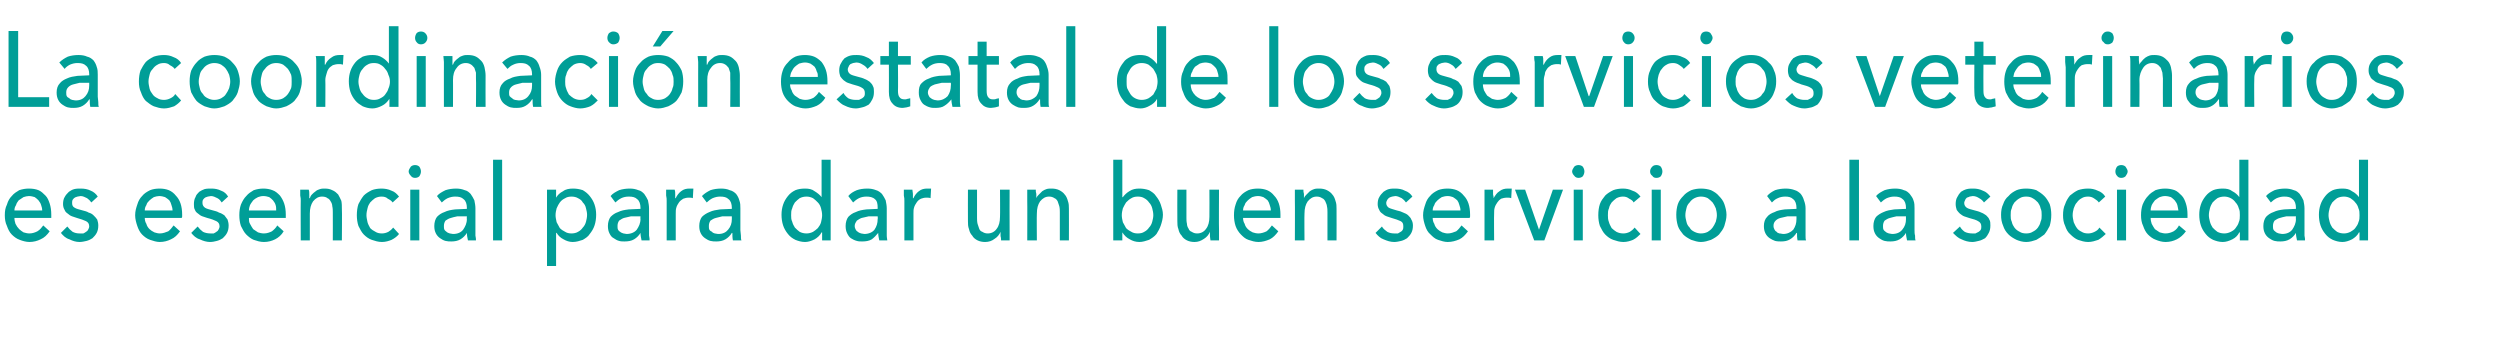
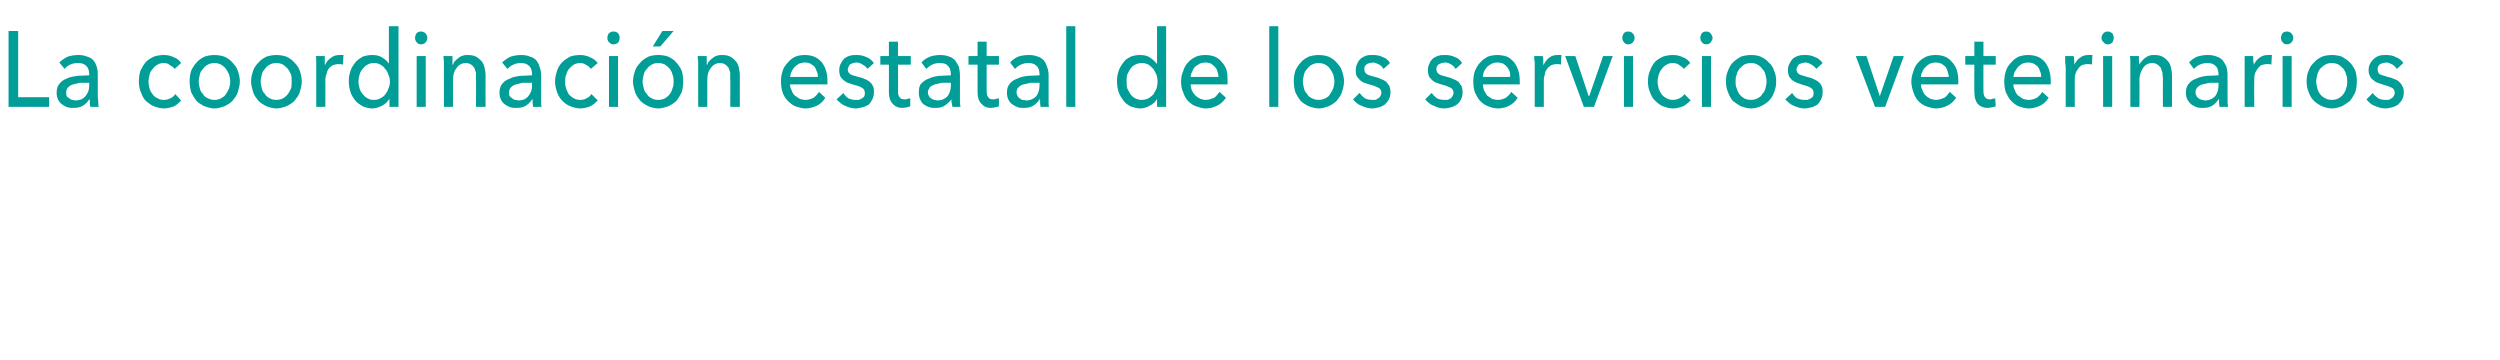
<svg xmlns="http://www.w3.org/2000/svg" version="1.1" width="468px" height="67.3px" viewBox="0 0 468 67.3">
  <desc>La coordinaci n estatal de los servicios veterinarios es esencial para dar un buen servicio a la sociedad</desc>
  <defs />
  <g id="Polygon33713">
-     <path d="M 7.9 39.4 C 7.9 39 7.8 38.7 7.7 38.4 C 7.6 38 7.4 37.8 7.2 37.5 C 7 37.3 6.8 37.1 6.5 36.9 C 6.2 36.8 5.8 36.7 5.4 36.7 C 5.1 36.7 4.7 36.8 4.4 36.9 C 4.1 37.1 3.8 37.3 3.5 37.5 C 3.3 37.8 3.1 38 3 38.4 C 2.8 38.7 2.7 39 2.7 39.4 C 2.7 39.4 7.9 39.4 7.9 39.4 Z M 9.6 40.2 C 9.6 40.3 9.6 40.4 9.6 40.5 C 9.6 40.6 9.6 40.7 9.6 40.8 C 9.6 40.8 2.7 40.8 2.7 40.8 C 2.7 41.2 2.8 41.6 2.9 41.9 C 3.1 42.3 3.3 42.6 3.6 42.9 C 3.8 43.1 4.1 43.3 4.4 43.5 C 4.8 43.6 5.1 43.7 5.5 43.7 C 6.1 43.7 6.6 43.5 7 43.3 C 7.5 43 7.8 42.6 8.1 42.2 C 8.1 42.2 9.3 43.3 9.3 43.3 C 8.8 44 8.3 44.5 7.6 44.8 C 7 45.1 6.3 45.3 5.5 45.3 C 4.9 45.3 4.2 45.1 3.7 44.9 C 3.1 44.7 2.6 44.3 2.2 43.9 C 1.8 43.5 1.5 42.9 1.3 42.3 C 1 41.7 0.9 41 0.9 40.3 C 0.9 39.5 1 38.9 1.3 38.3 C 1.5 37.6 1.8 37.1 2.2 36.7 C 2.6 36.2 3.1 35.9 3.6 35.6 C 4.2 35.4 4.8 35.3 5.4 35.3 C 6.1 35.3 6.7 35.4 7.2 35.6 C 7.7 35.8 8.1 36.2 8.5 36.6 C 8.9 37 9.1 37.5 9.3 38.1 C 9.5 38.7 9.6 39.4 9.6 40.2 Z M 17.1 37.9 C 16.9 37.6 16.6 37.3 16.3 37.1 C 15.9 36.9 15.5 36.7 15.1 36.7 C 14.9 36.7 14.7 36.8 14.5 36.8 C 14.3 36.9 14.1 36.9 14 37 C 13.8 37.1 13.7 37.3 13.6 37.4 C 13.5 37.6 13.5 37.8 13.5 38 C 13.5 38.4 13.6 38.7 14 38.9 C 14.3 39.1 14.8 39.2 15.5 39.4 C 15.9 39.5 16.3 39.6 16.6 39.8 C 17 39.9 17.3 40.1 17.5 40.3 C 17.8 40.6 18 40.8 18.2 41.1 C 18.3 41.4 18.4 41.8 18.4 42.2 C 18.4 42.8 18.3 43.2 18.1 43.6 C 17.9 44 17.6 44.3 17.3 44.6 C 17 44.8 16.6 45 16.2 45.1 C 15.8 45.2 15.3 45.3 14.9 45.3 C 14.2 45.3 13.6 45.1 13 44.8 C 12.3 44.6 11.8 44.1 11.4 43.6 C 11.4 43.6 12.6 42.4 12.6 42.4 C 12.9 42.8 13.2 43.1 13.6 43.4 C 14 43.6 14.4 43.7 14.9 43.7 C 15.2 43.7 15.4 43.7 15.6 43.7 C 15.8 43.6 16 43.5 16.1 43.4 C 16.3 43.3 16.4 43.2 16.5 43 C 16.6 42.8 16.7 42.6 16.7 42.4 C 16.7 41.9 16.5 41.6 16.1 41.4 C 15.7 41.2 15.1 41 14.4 40.8 C 14.1 40.7 13.8 40.6 13.5 40.5 C 13.2 40.4 12.9 40.2 12.7 40 C 12.4 39.8 12.2 39.6 12.1 39.3 C 11.9 39 11.8 38.6 11.8 38.2 C 11.8 37.7 11.9 37.2 12.1 36.9 C 12.3 36.5 12.6 36.2 12.9 35.9 C 13.2 35.7 13.5 35.5 13.9 35.4 C 14.3 35.3 14.7 35.3 15.1 35.3 C 15.8 35.3 16.4 35.4 17 35.7 C 17.5 35.9 18 36.3 18.3 36.8 C 18.3 36.8 17.1 37.9 17.1 37.9 Z M 32.3 39.4 C 32.3 39 32.2 38.7 32.1 38.4 C 32 38 31.9 37.8 31.7 37.5 C 31.5 37.3 31.2 37.1 30.9 36.9 C 30.6 36.8 30.2 36.7 29.8 36.7 C 29.5 36.7 29.1 36.8 28.8 36.9 C 28.5 37.1 28.2 37.3 28 37.5 C 27.7 37.8 27.5 38 27.4 38.4 C 27.2 38.7 27.1 39 27.1 39.4 C 27.1 39.4 32.3 39.4 32.3 39.4 Z M 34.1 40.2 C 34.1 40.3 34.1 40.4 34.1 40.5 C 34.1 40.6 34.1 40.7 34 40.8 C 34 40.8 27.1 40.8 27.1 40.8 C 27.1 41.2 27.2 41.6 27.4 41.9 C 27.5 42.3 27.7 42.6 28 42.9 C 28.2 43.1 28.5 43.3 28.9 43.5 C 29.2 43.6 29.6 43.7 29.9 43.7 C 30.5 43.7 31 43.5 31.5 43.3 C 31.9 43 32.2 42.6 32.5 42.2 C 32.5 42.2 33.7 43.3 33.7 43.3 C 33.2 44 32.7 44.5 32 44.8 C 31.4 45.1 30.7 45.3 29.9 45.3 C 29.3 45.3 28.7 45.1 28.1 44.9 C 27.5 44.7 27 44.3 26.6 43.9 C 26.2 43.5 25.9 42.9 25.7 42.3 C 25.5 41.7 25.3 41 25.3 40.3 C 25.3 39.5 25.5 38.9 25.7 38.3 C 25.9 37.6 26.2 37.1 26.6 36.7 C 27 36.2 27.5 35.9 28.1 35.6 C 28.6 35.4 29.2 35.3 29.9 35.3 C 30.5 35.3 31.1 35.4 31.6 35.6 C 32.1 35.8 32.6 36.2 32.9 36.6 C 33.3 37 33.6 37.5 33.8 38.1 C 34 38.7 34.1 39.4 34.1 40.2 Z M 41.5 37.9 C 41.3 37.6 41.1 37.3 40.7 37.1 C 40.3 36.9 39.9 36.7 39.5 36.7 C 39.3 36.7 39.1 36.8 38.9 36.8 C 38.7 36.9 38.5 36.9 38.4 37 C 38.2 37.1 38.1 37.3 38 37.4 C 37.9 37.6 37.9 37.8 37.9 38 C 37.9 38.4 38.1 38.7 38.4 38.9 C 38.7 39.1 39.2 39.2 39.9 39.4 C 40.3 39.5 40.7 39.6 41 39.8 C 41.4 39.9 41.7 40.1 42 40.3 C 42.2 40.6 42.4 40.8 42.6 41.1 C 42.7 41.4 42.8 41.8 42.8 42.2 C 42.8 42.8 42.7 43.2 42.5 43.6 C 42.3 44 42 44.3 41.7 44.6 C 41.4 44.8 41 45 40.6 45.1 C 40.2 45.2 39.8 45.3 39.3 45.3 C 38.7 45.3 38 45.1 37.4 44.8 C 36.7 44.6 36.2 44.1 35.8 43.6 C 35.8 43.6 37 42.4 37 42.4 C 37.3 42.8 37.6 43.1 38 43.4 C 38.4 43.6 38.9 43.7 39.4 43.7 C 39.6 43.7 39.8 43.7 40 43.7 C 40.2 43.6 40.4 43.5 40.5 43.4 C 40.7 43.3 40.8 43.2 40.9 43 C 41 42.8 41.1 42.6 41.1 42.4 C 41.1 41.9 40.9 41.6 40.5 41.4 C 40.1 41.2 39.6 41 38.8 40.8 C 38.5 40.7 38.2 40.6 37.9 40.5 C 37.6 40.4 37.3 40.2 37.1 40 C 36.8 39.8 36.6 39.6 36.5 39.3 C 36.3 39 36.3 38.6 36.3 38.2 C 36.3 37.7 36.4 37.2 36.6 36.9 C 36.7 36.5 37 36.2 37.3 35.9 C 37.6 35.7 38 35.5 38.3 35.4 C 38.7 35.3 39.1 35.3 39.6 35.3 C 40.2 35.3 40.8 35.4 41.4 35.7 C 42 35.9 42.4 36.3 42.7 36.8 C 42.7 36.8 41.5 37.9 41.5 37.9 Z M 51.7 39.4 C 51.7 39 51.7 38.7 51.6 38.4 C 51.5 38 51.3 37.8 51.1 37.5 C 50.9 37.3 50.7 37.1 50.4 36.9 C 50.1 36.8 49.7 36.7 49.3 36.7 C 48.9 36.7 48.6 36.8 48.3 36.9 C 47.9 37.1 47.6 37.3 47.4 37.5 C 47.2 37.8 47 38 46.8 38.4 C 46.7 38.7 46.6 39 46.6 39.4 C 46.6 39.4 51.7 39.4 51.7 39.4 Z M 53.5 40.2 C 53.5 40.3 53.5 40.4 53.5 40.5 C 53.5 40.6 53.5 40.7 53.5 40.8 C 53.5 40.8 46.6 40.8 46.6 40.8 C 46.6 41.2 46.6 41.6 46.8 41.9 C 47 42.3 47.2 42.6 47.4 42.9 C 47.7 43.1 48 43.3 48.3 43.5 C 48.6 43.6 49 43.7 49.4 43.7 C 50 43.7 50.5 43.5 50.9 43.3 C 51.3 43 51.7 42.6 51.9 42.2 C 51.9 42.2 53.1 43.3 53.1 43.3 C 52.7 44 52.1 44.5 51.5 44.8 C 50.9 45.1 50.2 45.3 49.4 45.3 C 48.7 45.3 48.1 45.1 47.5 44.9 C 47 44.7 46.5 44.3 46.1 43.9 C 45.7 43.5 45.4 42.9 45.1 42.3 C 44.9 41.7 44.8 41 44.8 40.3 C 44.8 39.5 44.9 38.9 45.1 38.3 C 45.4 37.6 45.7 37.1 46.1 36.7 C 46.5 36.2 47 35.9 47.5 35.6 C 48.1 35.4 48.7 35.3 49.3 35.3 C 49.9 35.3 50.5 35.4 51 35.6 C 51.6 35.8 52 36.2 52.4 36.6 C 52.7 37 53 37.5 53.2 38.1 C 53.4 38.7 53.5 39.4 53.5 40.2 Z M 57.8 35.5 C 57.9 35.8 57.9 36 57.9 36.3 C 57.9 36.6 57.9 36.9 57.9 37.1 C 57.9 37.1 58 37.1 58 37.1 C 58.1 36.8 58.2 36.6 58.4 36.4 C 58.6 36.2 58.8 36 59.1 35.8 C 59.3 35.6 59.6 35.5 59.9 35.4 C 60.2 35.3 60.5 35.3 60.8 35.3 C 61.4 35.3 61.8 35.4 62.2 35.6 C 62.7 35.8 63 36.1 63.3 36.4 C 63.5 36.7 63.7 37.2 63.9 37.6 C 64 38.1 64 38.6 64 39.1 C 64.05 39.12 64 45 64 45 L 62.3 45 C 62.3 45 62.32 39.74 62.3 39.7 C 62.3 39.4 62.3 39 62.2 38.6 C 62.2 38.3 62.1 38 61.9 37.7 C 61.8 37.5 61.6 37.2 61.3 37.1 C 61.1 36.9 60.7 36.8 60.3 36.8 C 59.6 36.8 59.1 37.1 58.6 37.7 C 58.2 38.3 58 39 58 40 C 58 39.96 58 45 58 45 L 56.3 45 C 56.3 45 56.27 37.56 56.3 37.6 C 56.3 37.3 56.3 37 56.2 36.6 C 56.2 36.2 56.2 35.8 56.2 35.5 C 56.2 35.5 57.8 35.5 57.8 35.5 Z M 73.5 37.9 C 73.3 37.6 73 37.4 72.6 37.2 C 72.3 36.9 71.9 36.8 71.4 36.8 C 71 36.8 70.6 36.9 70.2 37.1 C 69.9 37.3 69.6 37.6 69.3 37.9 C 69.1 38.2 68.9 38.5 68.8 39 C 68.7 39.4 68.6 39.8 68.6 40.3 C 68.6 40.7 68.7 41.1 68.8 41.6 C 68.9 42 69.1 42.3 69.3 42.7 C 69.6 43 69.9 43.2 70.3 43.4 C 70.6 43.6 71 43.7 71.5 43.7 C 71.9 43.7 72.3 43.6 72.7 43.4 C 73 43.2 73.3 43 73.6 42.6 C 73.6 42.6 74.7 43.8 74.7 43.8 C 74.4 44.2 73.9 44.6 73.3 44.9 C 72.8 45.1 72.2 45.3 71.5 45.3 C 70.8 45.3 70.2 45.1 69.6 44.9 C 69 44.7 68.5 44.3 68.1 43.9 C 67.7 43.5 67.4 42.9 67.1 42.3 C 66.9 41.7 66.8 41 66.8 40.3 C 66.8 39.5 66.9 38.8 67.1 38.2 C 67.4 37.6 67.7 37.1 68.1 36.6 C 68.5 36.2 69 35.9 69.6 35.6 C 70.1 35.4 70.8 35.3 71.4 35.3 C 72 35.3 72.7 35.4 73.3 35.7 C 73.9 35.9 74.3 36.3 74.7 36.8 C 74.7 36.8 73.5 37.9 73.5 37.9 Z M 78.5 45 L 76.8 45 L 76.8 35.5 L 78.5 35.5 L 78.5 45 Z M 78.8 32.1 C 78.8 32.4 78.7 32.7 78.5 33 C 78.3 33.2 78 33.3 77.7 33.3 C 77.4 33.3 77.1 33.2 76.9 32.9 C 76.7 32.7 76.5 32.4 76.5 32.1 C 76.5 31.8 76.7 31.5 76.9 31.2 C 77.1 31 77.4 30.9 77.7 30.9 C 78 30.9 78.3 31 78.5 31.2 C 78.7 31.5 78.8 31.8 78.8 32.1 Z M 87.4 38.9 C 87.4 38.2 87.2 37.6 86.8 37.3 C 86.4 36.9 85.9 36.8 85.2 36.8 C 84.7 36.8 84.3 36.9 83.8 37.1 C 83.4 37.3 83 37.6 82.7 37.9 C 82.7 37.9 81.8 36.7 81.8 36.7 C 82.2 36.2 82.8 35.9 83.4 35.6 C 84 35.4 84.7 35.3 85.4 35.3 C 86 35.3 86.5 35.4 87 35.6 C 87.5 35.7 87.8 36 88.1 36.3 C 88.4 36.7 88.6 37.1 88.8 37.5 C 88.9 38 89 38.5 89 39 C 89 39 89 43.1 89 43.1 C 89 43.4 89 43.8 89 44.1 C 89.1 44.5 89.1 44.8 89.1 45 C 89.1 45 87.6 45 87.6 45 C 87.5 44.5 87.4 44.1 87.4 43.6 C 87.4 43.6 87.4 43.6 87.4 43.6 C 87.1 44.1 86.7 44.5 86.2 44.8 C 85.7 45.1 85.1 45.2 84.5 45.2 C 84.1 45.2 83.8 45.2 83.4 45.1 C 83 45 82.7 44.8 82.4 44.6 C 82.1 44.4 81.8 44.1 81.6 43.7 C 81.4 43.3 81.3 42.9 81.3 42.3 C 81.3 41.6 81.5 41 81.8 40.6 C 82.2 40.2 82.6 39.9 83.2 39.7 C 83.8 39.4 84.4 39.3 85.2 39.2 C 85.9 39.2 86.6 39.1 87.4 39.1 C 87.4 39.1 87.4 38.9 87.4 38.9 Z M 86.9 40.5 C 86.5 40.5 86.1 40.5 85.6 40.5 C 85.1 40.6 84.7 40.7 84.4 40.8 C 84 40.9 83.7 41.1 83.4 41.3 C 83.2 41.6 83.1 41.9 83.1 42.3 C 83.1 42.6 83.1 42.8 83.2 43 C 83.3 43.2 83.5 43.3 83.6 43.4 C 83.8 43.6 84 43.6 84.2 43.7 C 84.4 43.7 84.6 43.8 84.8 43.8 C 85.7 43.8 86.3 43.5 86.7 43 C 87.1 42.4 87.4 41.8 87.4 41 C 87.36 40.98 87.4 40.5 87.4 40.5 C 87.4 40.5 86.94 40.48 86.9 40.5 Z M 94 45 L 92.3 45 L 92.3 29.9 L 94 29.9 L 94 45 Z M 104.1 49.8 L 102.4 49.8 L 102.4 35.5 L 104.1 35.5 L 104.1 37 C 104.1 37 104.14 37 104.1 37 C 104.4 36.5 104.8 36.1 105.4 35.8 C 105.9 35.4 106.6 35.3 107.3 35.3 C 107.9 35.3 108.5 35.4 109.1 35.6 C 109.6 35.9 110 36.2 110.4 36.7 C 110.8 37.2 111.1 37.7 111.3 38.3 C 111.5 38.9 111.6 39.5 111.6 40.2 C 111.6 40.9 111.5 41.6 111.3 42.2 C 111.1 42.8 110.8 43.3 110.4 43.8 C 110.1 44.3 109.6 44.6 109.1 44.9 C 108.5 45.1 107.9 45.3 107.2 45.3 C 106.6 45.3 106 45.1 105.5 44.8 C 104.9 44.5 104.5 44.1 104.2 43.6 C 104.18 43.58 104.1 43.6 104.1 43.6 L 104.1 49.8 Z M 109.9 40.2 C 109.9 39.8 109.8 39.4 109.7 39 C 109.6 38.5 109.4 38.2 109.1 37.9 C 108.9 37.5 108.6 37.3 108.2 37.1 C 107.9 36.9 107.4 36.8 107 36.8 C 106.5 36.8 106.1 36.9 105.8 37.1 C 105.4 37.3 105.1 37.5 104.8 37.9 C 104.6 38.2 104.4 38.5 104.2 39 C 104.1 39.4 104 39.8 104 40.3 C 104 40.7 104.1 41.1 104.2 41.6 C 104.4 42 104.6 42.3 104.8 42.7 C 105.1 43 105.4 43.2 105.8 43.4 C 106.1 43.6 106.5 43.7 107 43.7 C 107.4 43.7 107.9 43.6 108.2 43.4 C 108.6 43.2 108.9 42.9 109.1 42.6 C 109.4 42.3 109.6 41.9 109.7 41.5 C 109.8 41.1 109.9 40.7 109.9 40.2 Z M 119.9 38.9 C 119.9 38.2 119.7 37.6 119.3 37.3 C 118.9 36.9 118.4 36.8 117.7 36.8 C 117.2 36.8 116.7 36.9 116.3 37.1 C 115.9 37.3 115.5 37.6 115.2 37.9 C 115.2 37.9 114.3 36.7 114.3 36.7 C 114.7 36.2 115.3 35.9 115.9 35.6 C 116.5 35.4 117.2 35.3 117.9 35.3 C 118.5 35.3 119 35.4 119.5 35.6 C 120 35.7 120.3 36 120.6 36.3 C 120.9 36.7 121.1 37.1 121.3 37.5 C 121.4 38 121.5 38.5 121.5 39 C 121.5 39 121.5 43.1 121.5 43.1 C 121.5 43.4 121.5 43.8 121.5 44.1 C 121.6 44.5 121.6 44.8 121.6 45 C 121.6 45 120.1 45 120.1 45 C 120 44.5 119.9 44.1 119.9 43.6 C 119.9 43.6 119.9 43.6 119.9 43.6 C 119.6 44.1 119.2 44.5 118.7 44.8 C 118.2 45.1 117.6 45.2 116.9 45.2 C 116.6 45.2 116.2 45.2 115.9 45.1 C 115.5 45 115.2 44.8 114.9 44.6 C 114.5 44.4 114.3 44.1 114.1 43.7 C 113.9 43.3 113.8 42.9 113.8 42.3 C 113.8 41.6 114 41 114.3 40.6 C 114.7 40.2 115.1 39.9 115.7 39.7 C 116.3 39.4 116.9 39.3 117.7 39.2 C 118.4 39.2 119.1 39.1 119.9 39.1 C 119.9 39.1 119.9 38.9 119.9 38.9 Z M 119.4 40.5 C 119 40.5 118.6 40.5 118.1 40.5 C 117.6 40.6 117.2 40.7 116.8 40.8 C 116.5 40.9 116.2 41.1 115.9 41.3 C 115.7 41.6 115.6 41.9 115.6 42.3 C 115.6 42.6 115.6 42.8 115.7 43 C 115.8 43.2 115.9 43.3 116.1 43.4 C 116.3 43.6 116.5 43.6 116.7 43.7 C 116.9 43.7 117.1 43.8 117.3 43.8 C 118.1 43.8 118.8 43.5 119.2 43 C 119.6 42.4 119.9 41.8 119.9 41 C 119.86 40.98 119.9 40.5 119.9 40.5 C 119.9 40.5 119.43 40.48 119.4 40.5 Z M 124.8 37.6 C 124.8 37.3 124.8 37 124.7 36.6 C 124.7 36.2 124.7 35.8 124.7 35.5 C 124.7 35.5 126.3 35.5 126.3 35.5 C 126.4 35.8 126.4 36 126.4 36.4 C 126.4 36.7 126.4 36.9 126.4 37.1 C 126.4 37.1 126.5 37.1 126.5 37.1 C 126.7 36.6 127.1 36.1 127.5 35.8 C 128 35.4 128.5 35.3 129.1 35.3 C 129.4 35.3 129.6 35.3 129.8 35.3 C 129.8 35.3 129.7 37.1 129.7 37.1 C 129.5 37 129.2 37 128.9 37 C 128.5 37 128.2 37.1 127.9 37.2 C 127.6 37.4 127.3 37.6 127.1 37.9 C 126.9 38.2 126.7 38.5 126.6 38.9 C 126.5 39.2 126.5 39.6 126.5 40 C 126.5 40.02 126.5 45 126.5 45 L 124.8 45 L 124.8 37.6 C 124.8 37.6 124.77 37.56 124.8 37.6 Z M 137 38.9 C 137 38.2 136.8 37.6 136.4 37.3 C 136 36.9 135.5 36.8 134.8 36.8 C 134.3 36.8 133.9 36.9 133.4 37.1 C 133 37.3 132.6 37.6 132.3 37.9 C 132.3 37.9 131.4 36.7 131.4 36.7 C 131.9 36.2 132.4 35.9 133 35.6 C 133.6 35.4 134.3 35.3 135 35.3 C 135.6 35.3 136.2 35.4 136.6 35.6 C 137.1 35.7 137.5 36 137.8 36.3 C 138.1 36.7 138.3 37.1 138.4 37.5 C 138.6 38 138.6 38.5 138.6 39 C 138.6 39 138.6 43.1 138.6 43.1 C 138.6 43.4 138.7 43.8 138.7 44.1 C 138.7 44.5 138.7 44.8 138.8 45 C 138.8 45 137.2 45 137.2 45 C 137.1 44.5 137.1 44.1 137.1 43.6 C 137.1 43.6 137 43.6 137 43.6 C 136.7 44.1 136.3 44.5 135.8 44.8 C 135.3 45.1 134.7 45.2 134.1 45.2 C 133.7 45.2 133.4 45.2 133 45.1 C 132.6 45 132.3 44.8 132 44.6 C 131.7 44.4 131.4 44.1 131.2 43.7 C 131 43.3 130.9 42.9 130.9 42.3 C 130.9 41.6 131.1 41 131.4 40.6 C 131.8 40.2 132.3 39.9 132.8 39.7 C 133.4 39.4 134.1 39.3 134.8 39.2 C 135.5 39.2 136.3 39.1 137 39.1 C 137 39.1 137 38.9 137 38.9 Z M 136.6 40.5 C 136.1 40.5 135.7 40.5 135.2 40.5 C 134.8 40.6 134.4 40.7 134 40.8 C 133.6 40.9 133.3 41.1 133 41.3 C 132.8 41.6 132.7 41.9 132.7 42.3 C 132.7 42.6 132.7 42.8 132.8 43 C 132.9 43.2 133.1 43.3 133.3 43.4 C 133.4 43.6 133.6 43.6 133.8 43.7 C 134 43.7 134.2 43.8 134.5 43.8 C 135.3 43.8 135.9 43.5 136.3 43 C 136.8 42.4 137 41.8 137 41 C 136.99 40.98 137 40.5 137 40.5 C 137 40.5 136.56 40.48 136.6 40.5 Z M 153.8 43.5 C 153.5 44.1 153 44.5 152.5 44.8 C 151.9 45.1 151.3 45.3 150.7 45.3 C 150 45.3 149.4 45.1 148.9 44.9 C 148.3 44.6 147.9 44.3 147.5 43.8 C 147.1 43.3 146.8 42.8 146.6 42.2 C 146.4 41.6 146.3 40.9 146.3 40.2 C 146.3 39.5 146.4 38.9 146.6 38.3 C 146.8 37.7 147.1 37.2 147.5 36.7 C 147.9 36.2 148.3 35.9 148.9 35.6 C 149.4 35.4 150 35.3 150.7 35.3 C 151.4 35.3 152 35.4 152.5 35.8 C 153 36.1 153.5 36.5 153.8 36.9 C 153.77 36.94 153.8 36.9 153.8 36.9 L 153.8 29.9 L 155.5 29.9 L 155.5 45 L 153.9 45 L 153.9 43.5 C 153.9 43.5 153.82 43.5 153.8 43.5 Z M 148.1 40.3 C 148.1 40.7 148.1 41.1 148.3 41.5 C 148.4 41.9 148.6 42.3 148.8 42.6 C 149.1 42.9 149.4 43.2 149.7 43.4 C 150.1 43.6 150.5 43.7 151 43.7 C 151.4 43.7 151.8 43.6 152.2 43.4 C 152.5 43.2 152.8 43 153.1 42.7 C 153.4 42.3 153.6 42 153.7 41.6 C 153.8 41.2 153.9 40.7 153.9 40.3 C 153.9 39.8 153.8 39.4 153.7 39 C 153.6 38.6 153.4 38.2 153.1 37.9 C 152.8 37.6 152.5 37.3 152.2 37.1 C 151.8 36.9 151.4 36.8 151 36.8 C 150.5 36.8 150.1 36.9 149.7 37.1 C 149.4 37.3 149.1 37.6 148.8 37.9 C 148.6 38.2 148.4 38.6 148.3 39 C 148.1 39.4 148.1 39.8 148.1 40.3 Z M 164.3 38.9 C 164.3 38.2 164.2 37.6 163.8 37.3 C 163.4 36.9 162.8 36.8 162.2 36.8 C 161.7 36.8 161.2 36.9 160.8 37.1 C 160.4 37.3 160 37.6 159.7 37.9 C 159.7 37.9 158.8 36.7 158.8 36.7 C 159.2 36.2 159.7 35.9 160.4 35.6 C 161 35.4 161.6 35.3 162.4 35.3 C 163 35.3 163.5 35.4 164 35.6 C 164.4 35.7 164.8 36 165.1 36.3 C 165.4 36.7 165.6 37.1 165.8 37.5 C 165.9 38 166 38.5 166 39 C 166 39 166 43.1 166 43.1 C 166 43.4 166 43.8 166 44.1 C 166 44.5 166.1 44.8 166.1 45 C 166.1 45 164.6 45 164.6 45 C 164.5 44.5 164.4 44.1 164.4 43.6 C 164.4 43.6 164.4 43.6 164.4 43.6 C 164 44.1 163.6 44.5 163.2 44.8 C 162.7 45.1 162.1 45.2 161.4 45.2 C 161.1 45.2 160.7 45.2 160.4 45.1 C 160 45 159.6 44.8 159.3 44.6 C 159 44.4 158.8 44.1 158.6 43.7 C 158.4 43.3 158.3 42.9 158.3 42.3 C 158.3 41.6 158.5 41 158.8 40.6 C 159.2 40.2 159.6 39.9 160.2 39.7 C 160.8 39.4 161.4 39.3 162.2 39.2 C 162.9 39.2 163.6 39.1 164.3 39.1 C 164.3 39.1 164.3 38.9 164.3 38.9 Z M 163.9 40.5 C 163.5 40.5 163 40.5 162.6 40.5 C 162.1 40.6 161.7 40.7 161.3 40.8 C 161 40.9 160.7 41.1 160.4 41.3 C 160.2 41.6 160 41.9 160 42.3 C 160 42.6 160.1 42.8 160.2 43 C 160.3 43.2 160.4 43.3 160.6 43.4 C 160.8 43.6 161 43.6 161.2 43.7 C 161.4 43.7 161.6 43.8 161.8 43.8 C 162.6 43.8 163.3 43.5 163.7 43 C 164.1 42.4 164.3 41.8 164.3 41 C 164.35 40.98 164.3 40.5 164.3 40.5 C 164.3 40.5 163.92 40.48 163.9 40.5 Z M 169.3 37.6 C 169.3 37.3 169.3 37 169.2 36.6 C 169.2 36.2 169.2 35.8 169.2 35.5 C 169.2 35.5 170.8 35.5 170.8 35.5 C 170.8 35.8 170.9 36 170.9 36.4 C 170.9 36.7 170.9 36.9 170.9 37.1 C 170.9 37.1 171 37.1 171 37.1 C 171.2 36.6 171.6 36.1 172 35.8 C 172.5 35.4 173 35.3 173.6 35.3 C 173.9 35.3 174.1 35.3 174.3 35.3 C 174.3 35.3 174.2 37.1 174.2 37.1 C 174 37 173.7 37 173.4 37 C 173 37 172.7 37.1 172.4 37.2 C 172 37.4 171.8 37.6 171.6 37.9 C 171.4 38.2 171.2 38.5 171.1 38.9 C 171 39.2 171 39.6 171 40 C 170.99 40.02 171 45 171 45 L 169.3 45 L 169.3 37.6 C 169.3 37.6 169.26 37.56 169.3 37.6 Z M 187.4 45 C 187.4 44.8 187.4 44.5 187.3 44.2 C 187.3 43.9 187.3 43.6 187.3 43.4 C 187.3 43.4 187.3 43.4 187.3 43.4 C 187.1 43.9 186.7 44.4 186.2 44.7 C 185.7 45.1 185.1 45.3 184.4 45.3 C 183.9 45.3 183.4 45.2 183 45 C 182.6 44.8 182.2 44.5 182 44.1 C 181.7 43.8 181.5 43.4 181.4 42.9 C 181.2 42.4 181.2 41.9 181.2 41.4 C 181.18 41.4 181.2 35.5 181.2 35.5 L 182.9 35.5 C 182.9 35.5 182.91 40.76 182.9 40.8 C 182.9 41.1 182.9 41.5 183 41.9 C 183.1 42.2 183.2 42.5 183.3 42.8 C 183.4 43.1 183.6 43.3 183.9 43.4 C 184.2 43.6 184.5 43.7 184.9 43.7 C 185.6 43.7 186.2 43.4 186.6 42.8 C 187 42.3 187.2 41.5 187.2 40.6 C 187.24 40.56 187.2 35.5 187.2 35.5 L 189 35.5 C 189 35.5 188.97 42.96 189 43 C 189 43.2 189 43.5 189 43.9 C 189 44.3 189 44.7 189 45 C 189 45 187.4 45 187.4 45 Z M 193.9 35.5 C 193.9 35.8 193.9 36 194 36.3 C 194 36.6 194 36.9 194 37.1 C 194 37.1 194 37.1 194 37.1 C 194.1 36.8 194.3 36.6 194.5 36.4 C 194.7 36.2 194.9 36 195.1 35.8 C 195.4 35.6 195.6 35.5 195.9 35.4 C 196.2 35.3 196.5 35.3 196.9 35.3 C 197.4 35.3 197.9 35.4 198.3 35.6 C 198.7 35.8 199.1 36.1 199.3 36.4 C 199.6 36.7 199.8 37.2 199.9 37.6 C 200.1 38.1 200.1 38.6 200.1 39.1 C 200.12 39.12 200.1 45 200.1 45 L 198.4 45 C 198.4 45 198.39 39.74 198.4 39.7 C 198.4 39.4 198.4 39 198.3 38.6 C 198.2 38.3 198.1 38 198 37.7 C 197.9 37.5 197.7 37.2 197.4 37.1 C 197.1 36.9 196.8 36.8 196.4 36.8 C 195.7 36.8 195.2 37.1 194.7 37.7 C 194.3 38.3 194.1 39 194.1 40 C 194.06 39.96 194.1 45 194.1 45 L 192.3 45 C 192.3 45 192.33 37.56 192.3 37.6 C 192.3 37.3 192.3 37 192.3 36.6 C 192.3 36.2 192.3 35.8 192.3 35.5 C 192.3 35.5 193.9 35.5 193.9 35.5 Z M 210.1 43.5 L 210.1 45 L 208.4 45 L 208.4 29.9 L 210.1 29.9 L 210.1 36.9 C 210.1 36.9 210.2 36.94 210.2 36.9 C 210.5 36.5 210.9 36.1 211.4 35.8 C 212 35.4 212.6 35.3 213.3 35.3 C 213.9 35.3 214.5 35.4 215.1 35.6 C 215.6 35.9 216.1 36.2 216.4 36.7 C 216.8 37.2 217.1 37.7 217.3 38.3 C 217.5 38.9 217.7 39.5 217.7 40.2 C 217.7 40.9 217.5 41.6 217.3 42.2 C 217.1 42.8 216.8 43.3 216.5 43.8 C 216.1 44.3 215.6 44.6 215.1 44.9 C 214.5 45.1 213.9 45.3 213.3 45.3 C 212.6 45.3 212 45.1 211.5 44.8 C 210.9 44.5 210.5 44.1 210.1 43.5 C 210.13 43.5 210.1 43.5 210.1 43.5 Z M 215.9 40.3 C 215.9 39.8 215.8 39.4 215.7 39 C 215.6 38.6 215.4 38.2 215.1 37.9 C 214.9 37.6 214.6 37.3 214.2 37.1 C 213.9 36.9 213.5 36.8 213 36.8 C 212.5 36.8 212.1 36.9 211.8 37.1 C 211.4 37.3 211.1 37.6 210.8 37.9 C 210.6 38.2 210.4 38.6 210.2 39 C 210.1 39.4 210 39.8 210 40.3 C 210 40.7 210.1 41.2 210.2 41.6 C 210.4 42 210.6 42.3 210.8 42.7 C 211.1 43 211.4 43.2 211.8 43.4 C 212.1 43.6 212.5 43.7 213 43.7 C 213.5 43.7 213.9 43.6 214.2 43.4 C 214.6 43.2 214.9 42.9 215.1 42.6 C 215.4 42.3 215.6 41.9 215.7 41.5 C 215.8 41.1 215.9 40.7 215.9 40.3 Z M 226.6 45 C 226.6 44.8 226.5 44.5 226.5 44.2 C 226.5 43.9 226.5 43.6 226.5 43.4 C 226.5 43.4 226.5 43.4 226.5 43.4 C 226.3 43.9 225.9 44.4 225.4 44.7 C 224.8 45.1 224.3 45.3 223.6 45.3 C 223.1 45.3 222.6 45.2 222.2 45 C 221.8 44.8 221.4 44.5 221.2 44.1 C 220.9 43.8 220.7 43.4 220.6 42.9 C 220.4 42.4 220.4 41.9 220.4 41.4 C 220.37 41.4 220.4 35.5 220.4 35.5 L 222.1 35.5 C 222.1 35.5 222.1 40.76 222.1 40.8 C 222.1 41.1 222.1 41.5 222.2 41.9 C 222.2 42.2 222.3 42.5 222.5 42.8 C 222.6 43.1 222.8 43.3 223.1 43.4 C 223.4 43.6 223.7 43.7 224.1 43.7 C 224.8 43.7 225.4 43.4 225.8 42.8 C 226.2 42.3 226.4 41.5 226.4 40.6 C 226.43 40.56 226.4 35.5 226.4 35.5 L 228.2 35.5 C 228.2 35.5 228.16 42.96 228.2 43 C 228.2 43.2 228.2 43.5 228.2 43.9 C 228.2 44.3 228.2 44.7 228.2 45 C 228.2 45 226.6 45 226.6 45 Z M 237.9 39.4 C 237.9 39 237.8 38.7 237.7 38.4 C 237.6 38 237.5 37.8 237.3 37.5 C 237.1 37.3 236.8 37.1 236.5 36.9 C 236.2 36.8 235.9 36.7 235.5 36.7 C 235.1 36.7 234.7 36.8 234.4 36.9 C 234.1 37.1 233.8 37.3 233.6 37.5 C 233.3 37.8 233.1 38 233 38.4 C 232.8 38.7 232.7 39 232.7 39.4 C 232.7 39.4 237.9 39.4 237.9 39.4 Z M 239.7 40.2 C 239.7 40.3 239.7 40.4 239.7 40.5 C 239.7 40.6 239.7 40.7 239.7 40.8 C 239.7 40.8 232.7 40.8 232.7 40.8 C 232.7 41.2 232.8 41.6 233 41.9 C 233.1 42.3 233.3 42.6 233.6 42.9 C 233.8 43.1 234.1 43.3 234.5 43.5 C 234.8 43.6 235.2 43.7 235.6 43.7 C 236.1 43.7 236.7 43.5 237.1 43.3 C 237.5 43 237.8 42.6 238.1 42.2 C 238.1 42.2 239.3 43.3 239.3 43.3 C 238.8 44 238.3 44.5 237.7 44.8 C 237 45.1 236.3 45.3 235.6 45.3 C 234.9 45.3 234.3 45.1 233.7 44.9 C 233.1 44.7 232.7 44.3 232.3 43.9 C 231.9 43.5 231.5 42.9 231.3 42.3 C 231.1 41.7 231 41 231 40.3 C 231 39.5 231.1 38.9 231.3 38.3 C 231.5 37.6 231.8 37.1 232.2 36.7 C 232.6 36.2 233.1 35.9 233.7 35.6 C 234.2 35.4 234.8 35.3 235.5 35.3 C 236.1 35.3 236.7 35.4 237.2 35.6 C 237.7 35.8 238.2 36.2 238.5 36.6 C 238.9 37 239.2 37.5 239.4 38.1 C 239.6 38.7 239.7 39.4 239.7 40.2 Z M 244 35.5 C 244 35.8 244 36 244.1 36.3 C 244.1 36.6 244.1 36.9 244.1 37.1 C 244.1 37.1 244.1 37.1 244.1 37.1 C 244.2 36.8 244.4 36.6 244.6 36.4 C 244.8 36.2 245 36 245.2 35.8 C 245.5 35.6 245.7 35.5 246 35.4 C 246.3 35.3 246.6 35.3 247 35.3 C 247.5 35.3 248 35.4 248.4 35.6 C 248.8 35.8 249.2 36.1 249.4 36.4 C 249.7 36.7 249.9 37.2 250 37.6 C 250.2 38.1 250.2 38.6 250.2 39.1 C 250.22 39.12 250.2 45 250.2 45 L 248.5 45 C 248.5 45 248.49 39.74 248.5 39.7 C 248.5 39.4 248.5 39 248.4 38.6 C 248.4 38.3 248.2 38 248.1 37.7 C 248 37.5 247.8 37.2 247.5 37.1 C 247.2 36.9 246.9 36.8 246.5 36.8 C 245.8 36.8 245.3 37.1 244.8 37.7 C 244.4 38.3 244.2 39 244.2 40 C 244.16 39.96 244.2 45 244.2 45 L 242.4 45 C 242.4 45 242.43 37.56 242.4 37.6 C 242.4 37.3 242.4 37 242.4 36.6 C 242.4 36.2 242.4 35.8 242.4 35.5 C 242.4 35.5 244 35.5 244 35.5 Z M 263.2 37.9 C 263 37.6 262.7 37.3 262.4 37.1 C 262 36.9 261.6 36.7 261.2 36.7 C 261 36.7 260.8 36.8 260.6 36.8 C 260.4 36.9 260.2 36.9 260.1 37 C 259.9 37.1 259.8 37.3 259.7 37.4 C 259.6 37.6 259.5 37.8 259.5 38 C 259.5 38.4 259.7 38.7 260 38.9 C 260.4 39.1 260.9 39.2 261.5 39.4 C 262 39.5 262.3 39.6 262.7 39.8 C 263 39.9 263.4 40.1 263.6 40.3 C 263.9 40.6 264.1 40.8 264.2 41.1 C 264.4 41.4 264.5 41.8 264.5 42.2 C 264.5 42.8 264.4 43.2 264.2 43.6 C 264 44 263.7 44.3 263.4 44.6 C 263.1 44.8 262.7 45 262.3 45.1 C 261.9 45.2 261.4 45.3 261 45.3 C 260.3 45.3 259.7 45.1 259 44.8 C 258.4 44.6 257.9 44.1 257.5 43.6 C 257.5 43.6 258.7 42.4 258.7 42.4 C 258.9 42.8 259.3 43.1 259.7 43.4 C 260.1 43.6 260.5 43.7 261 43.7 C 261.2 43.7 261.5 43.7 261.7 43.7 C 261.9 43.6 262 43.5 262.2 43.4 C 262.4 43.3 262.5 43.2 262.6 43 C 262.7 42.8 262.7 42.6 262.7 42.4 C 262.7 41.9 262.6 41.6 262.2 41.4 C 261.8 41.2 261.2 41 260.5 40.8 C 260.2 40.7 259.9 40.6 259.6 40.5 C 259.3 40.4 259 40.2 258.8 40 C 258.5 39.8 258.3 39.6 258.2 39.3 C 258 39 257.9 38.6 257.9 38.2 C 257.9 37.7 258 37.2 258.2 36.9 C 258.4 36.5 258.7 36.2 259 35.9 C 259.3 35.7 259.6 35.5 260 35.4 C 260.4 35.3 260.8 35.3 261.2 35.3 C 261.8 35.3 262.5 35.4 263 35.7 C 263.6 35.9 264.1 36.3 264.4 36.8 C 264.4 36.8 263.2 37.9 263.2 37.9 Z M 273.4 39.4 C 273.4 39 273.3 38.7 273.2 38.4 C 273.1 38 273 37.8 272.8 37.5 C 272.6 37.3 272.3 37.1 272 36.9 C 271.7 36.8 271.4 36.7 271 36.7 C 270.6 36.7 270.2 36.8 269.9 36.9 C 269.6 37.1 269.3 37.3 269.1 37.5 C 268.8 37.8 268.6 38 268.5 38.4 C 268.3 38.7 268.2 39 268.2 39.4 C 268.2 39.4 273.4 39.4 273.4 39.4 Z M 275.2 40.2 C 275.2 40.3 275.2 40.4 275.2 40.5 C 275.2 40.6 275.2 40.7 275.1 40.8 C 275.1 40.8 268.2 40.8 268.2 40.8 C 268.2 41.2 268.3 41.6 268.5 41.9 C 268.6 42.3 268.8 42.6 269.1 42.9 C 269.3 43.1 269.6 43.3 270 43.5 C 270.3 43.6 270.7 43.7 271 43.7 C 271.6 43.7 272.1 43.5 272.6 43.3 C 273 43 273.3 42.6 273.6 42.2 C 273.6 42.2 274.8 43.3 274.8 43.3 C 274.3 44 273.8 44.5 273.2 44.8 C 272.5 45.1 271.8 45.3 271 45.3 C 270.4 45.3 269.8 45.1 269.2 44.9 C 268.6 44.7 268.2 44.3 267.8 43.9 C 267.3 43.5 267 42.9 266.8 42.3 C 266.6 41.7 266.4 41 266.4 40.3 C 266.4 39.5 266.6 38.9 266.8 38.3 C 267 37.6 267.3 37.1 267.7 36.7 C 268.1 36.2 268.6 35.9 269.2 35.6 C 269.7 35.4 270.3 35.3 271 35.3 C 271.6 35.3 272.2 35.4 272.7 35.6 C 273.2 35.8 273.7 36.2 274 36.6 C 274.4 37 274.7 37.5 274.9 38.1 C 275.1 38.7 275.2 39.4 275.2 40.2 Z M 277.9 37.6 C 277.9 37.3 277.9 37 277.9 36.6 C 277.9 36.2 277.9 35.8 277.9 35.5 C 277.9 35.5 279.5 35.5 279.5 35.5 C 279.5 35.8 279.5 36 279.5 36.4 C 279.6 36.7 279.6 36.9 279.6 37.1 C 279.6 37.1 279.6 37.1 279.6 37.1 C 279.9 36.6 280.2 36.1 280.7 35.8 C 281.2 35.4 281.7 35.3 282.3 35.3 C 282.6 35.3 282.8 35.3 283 35.3 C 283 35.3 282.9 37.1 282.9 37.1 C 282.7 37 282.4 37 282.1 37 C 281.7 37 281.3 37.1 281 37.2 C 280.7 37.4 280.5 37.6 280.3 37.9 C 280.1 38.2 279.9 38.5 279.8 38.9 C 279.7 39.2 279.7 39.6 279.7 40 C 279.66 40.02 279.7 45 279.7 45 L 277.9 45 L 277.9 37.6 C 277.9 37.6 277.93 37.56 277.9 37.6 Z M 289.1 45 L 287.2 45 L 283.6 35.5 L 285.5 35.5 L 288.1 43 L 288.1 43 L 290.7 35.5 L 292.6 35.5 L 289.1 45 Z M 296.3 45 L 294.6 45 L 294.6 35.5 L 296.3 35.5 L 296.3 45 Z M 296.6 32.1 C 296.6 32.4 296.5 32.7 296.3 33 C 296.1 33.2 295.8 33.3 295.5 33.3 C 295.2 33.3 294.9 33.2 294.7 32.9 C 294.5 32.7 294.3 32.4 294.3 32.1 C 294.3 31.8 294.5 31.5 294.7 31.2 C 294.9 31 295.2 30.9 295.5 30.9 C 295.8 30.9 296.1 31 296.3 31.2 C 296.5 31.5 296.6 31.8 296.6 32.1 Z M 305.8 37.9 C 305.7 37.6 305.4 37.4 305 37.2 C 304.6 36.9 304.3 36.8 303.8 36.8 C 303.4 36.8 303 36.9 302.6 37.1 C 302.3 37.3 302 37.6 301.7 37.9 C 301.5 38.2 301.3 38.5 301.2 39 C 301 39.4 301 39.8 301 40.3 C 301 40.7 301 41.1 301.2 41.6 C 301.3 42 301.5 42.3 301.7 42.7 C 302 43 302.3 43.2 302.6 43.4 C 303 43.6 303.4 43.7 303.9 43.7 C 304.3 43.7 304.7 43.6 305.1 43.4 C 305.4 43.2 305.7 43 306 42.6 C 306 42.6 307.1 43.8 307.1 43.8 C 306.7 44.2 306.3 44.6 305.7 44.9 C 305.2 45.1 304.6 45.3 303.9 45.3 C 303.2 45.3 302.6 45.1 302 44.9 C 301.4 44.7 300.9 44.3 300.5 43.9 C 300.1 43.5 299.8 42.9 299.5 42.3 C 299.3 41.7 299.2 41 299.2 40.3 C 299.2 39.5 299.3 38.8 299.5 38.2 C 299.7 37.6 300.1 37.1 300.5 36.6 C 300.9 36.2 301.4 35.9 302 35.6 C 302.5 35.4 303.2 35.3 303.8 35.3 C 304.4 35.3 305 35.4 305.6 35.7 C 306.3 35.9 306.7 36.3 307.1 36.8 C 307.1 36.8 305.8 37.9 305.8 37.9 Z M 310.9 45 L 309.2 45 L 309.2 35.5 L 310.9 35.5 L 310.9 45 Z M 311.2 32.1 C 311.2 32.4 311.1 32.7 310.9 33 C 310.7 33.2 310.4 33.3 310.1 33.3 C 309.7 33.3 309.5 33.2 309.3 32.9 C 309 32.7 308.9 32.4 308.9 32.1 C 308.9 31.8 309 31.5 309.3 31.2 C 309.5 31 309.7 30.9 310.1 30.9 C 310.4 30.9 310.7 31 310.9 31.2 C 311.1 31.5 311.2 31.8 311.2 32.1 Z M 323.2 40.2 C 323.2 41 323 41.6 322.8 42.3 C 322.6 42.9 322.2 43.4 321.8 43.9 C 321.4 44.3 320.9 44.6 320.3 44.9 C 319.7 45.1 319.1 45.3 318.4 45.3 C 317.8 45.3 317.2 45.1 316.6 44.9 C 316 44.6 315.5 44.3 315.1 43.9 C 314.7 43.4 314.3 42.9 314.1 42.3 C 313.9 41.6 313.8 41 313.8 40.2 C 313.8 39.5 313.9 38.8 314.1 38.2 C 314.3 37.6 314.7 37.1 315.1 36.7 C 315.5 36.2 316 35.9 316.6 35.6 C 317.2 35.4 317.8 35.3 318.4 35.3 C 319.1 35.3 319.7 35.4 320.3 35.6 C 320.9 35.9 321.4 36.2 321.8 36.7 C 322.2 37.1 322.6 37.6 322.8 38.2 C 323 38.8 323.2 39.5 323.2 40.2 Z M 321.4 40.3 C 321.4 39.8 321.3 39.4 321.2 39 C 321 38.5 320.8 38.2 320.6 37.9 C 320.3 37.6 320 37.3 319.7 37.1 C 319.3 36.9 318.9 36.8 318.4 36.8 C 318 36.8 317.6 36.9 317.2 37.1 C 316.8 37.3 316.5 37.6 316.3 37.9 C 316 38.2 315.8 38.5 315.7 39 C 315.6 39.4 315.5 39.8 315.5 40.3 C 315.5 40.7 315.6 41.1 315.7 41.5 C 315.8 42 316 42.3 316.3 42.6 C 316.5 43 316.8 43.2 317.2 43.4 C 317.6 43.6 318 43.7 318.4 43.7 C 318.9 43.7 319.3 43.6 319.7 43.4 C 320 43.2 320.3 43 320.6 42.6 C 320.8 42.3 321 42 321.2 41.5 C 321.3 41.1 321.4 40.7 321.4 40.3 Z M 336.3 38.9 C 336.3 38.2 336.1 37.6 335.7 37.3 C 335.3 36.9 334.8 36.8 334.2 36.8 C 333.7 36.8 333.2 36.9 332.8 37.1 C 332.3 37.3 332 37.6 331.7 37.9 C 331.7 37.9 330.8 36.7 330.8 36.7 C 331.2 36.2 331.7 35.9 332.3 35.6 C 332.9 35.4 333.6 35.3 334.3 35.3 C 334.9 35.3 335.5 35.4 336 35.6 C 336.4 35.7 336.8 36 337.1 36.3 C 337.4 36.7 337.6 37.1 337.7 37.5 C 337.9 38 338 38.5 338 39 C 338 39 338 43.1 338 43.1 C 338 43.4 338 43.8 338 44.1 C 338 44.5 338 44.8 338.1 45 C 338.1 45 336.5 45 336.5 45 C 336.4 44.5 336.4 44.1 336.4 43.6 C 336.4 43.6 336.3 43.6 336.3 43.6 C 336 44.1 335.6 44.5 335.1 44.8 C 334.6 45.1 334.1 45.2 333.4 45.2 C 333.1 45.2 332.7 45.2 332.3 45.1 C 332 45 331.6 44.8 331.3 44.6 C 331 44.4 330.7 44.1 330.5 43.7 C 330.3 43.3 330.2 42.9 330.2 42.3 C 330.2 41.6 330.4 41 330.8 40.6 C 331.1 40.2 331.6 39.9 332.2 39.7 C 332.7 39.4 333.4 39.3 334.1 39.2 C 334.8 39.2 335.6 39.1 336.3 39.1 C 336.3 39.1 336.3 38.9 336.3 38.9 Z M 335.9 40.5 C 335.5 40.5 335 40.5 334.6 40.5 C 334.1 40.6 333.7 40.7 333.3 40.8 C 332.9 40.9 332.6 41.1 332.4 41.3 C 332.1 41.6 332 41.9 332 42.3 C 332 42.6 332.1 42.8 332.2 43 C 332.3 43.2 332.4 43.3 332.6 43.4 C 332.7 43.6 332.9 43.6 333.1 43.7 C 333.4 43.7 333.6 43.8 333.8 43.8 C 334.6 43.8 335.2 43.5 335.7 43 C 336.1 42.4 336.3 41.8 336.3 41 C 336.31 40.98 336.3 40.5 336.3 40.5 C 336.3 40.5 335.89 40.48 335.9 40.5 Z M 348 45 L 346.2 45 L 346.2 29.9 L 348 29.9 L 348 45 Z M 356.8 38.9 C 356.8 38.2 356.6 37.6 356.2 37.3 C 355.8 36.9 355.3 36.8 354.6 36.8 C 354.1 36.8 353.7 36.9 353.2 37.1 C 352.8 37.3 352.4 37.6 352.1 37.9 C 352.1 37.9 351.2 36.7 351.2 36.7 C 351.6 36.2 352.2 35.9 352.8 35.6 C 353.4 35.4 354.1 35.3 354.8 35.3 C 355.4 35.3 356 35.4 356.4 35.6 C 356.9 35.7 357.2 36 357.5 36.3 C 357.8 36.7 358.1 37.1 358.2 37.5 C 358.4 38 358.4 38.5 358.4 39 C 358.4 39 358.4 43.1 358.4 43.1 C 358.4 43.4 358.4 43.8 358.5 44.1 C 358.5 44.5 358.5 44.8 358.6 45 C 358.6 45 357 45 357 45 C 356.9 44.5 356.8 44.1 356.8 43.6 C 356.8 43.6 356.8 43.6 356.8 43.6 C 356.5 44.1 356.1 44.5 355.6 44.8 C 355.1 45.1 354.5 45.2 353.9 45.2 C 353.5 45.2 353.2 45.2 352.8 45.1 C 352.4 45 352.1 44.8 351.8 44.6 C 351.5 44.4 351.2 44.1 351 43.7 C 350.8 43.3 350.7 42.9 350.7 42.3 C 350.7 41.6 350.9 41 351.2 40.6 C 351.6 40.2 352.1 39.9 352.6 39.7 C 353.2 39.4 353.9 39.3 354.6 39.2 C 355.3 39.2 356 39.1 356.8 39.1 C 356.8 39.1 356.8 38.9 356.8 38.9 Z M 356.3 40.5 C 355.9 40.5 355.5 40.5 355 40.5 C 354.6 40.6 354.1 40.7 353.8 40.8 C 353.4 40.9 353.1 41.1 352.8 41.3 C 352.6 41.6 352.5 41.9 352.5 42.3 C 352.5 42.6 352.5 42.8 352.6 43 C 352.7 43.2 352.9 43.3 353 43.4 C 353.2 43.6 353.4 43.6 353.6 43.7 C 353.8 43.7 354 43.8 354.2 43.8 C 355.1 43.8 355.7 43.5 356.1 43 C 356.6 42.4 356.8 41.8 356.8 41 C 356.77 40.98 356.8 40.5 356.8 40.5 C 356.8 40.5 356.35 40.48 356.3 40.5 Z M 371.4 37.9 C 371.2 37.6 370.9 37.3 370.5 37.1 C 370.2 36.9 369.8 36.7 369.3 36.7 C 369.1 36.7 368.9 36.8 368.7 36.8 C 368.6 36.9 368.4 36.9 368.2 37 C 368.1 37.1 367.9 37.3 367.9 37.4 C 367.8 37.6 367.7 37.8 367.7 38 C 367.7 38.4 367.9 38.7 368.2 38.9 C 368.5 39.1 369 39.2 369.7 39.4 C 370.1 39.5 370.5 39.6 370.9 39.8 C 371.2 39.9 371.5 40.1 371.8 40.3 C 372.1 40.6 372.3 40.8 372.4 41.1 C 372.6 41.4 372.6 41.8 372.6 42.2 C 372.6 42.8 372.5 43.2 372.3 43.6 C 372.1 44 371.9 44.3 371.6 44.6 C 371.2 44.8 370.9 45 370.4 45.1 C 370 45.2 369.6 45.3 369.2 45.3 C 368.5 45.3 367.8 45.1 367.2 44.8 C 366.6 44.6 366.1 44.1 365.6 43.6 C 365.6 43.6 366.9 42.4 366.9 42.4 C 367.1 42.8 367.4 43.1 367.8 43.4 C 368.2 43.6 368.7 43.7 369.2 43.7 C 369.4 43.7 369.6 43.7 369.8 43.7 C 370 43.6 370.2 43.5 370.4 43.4 C 370.5 43.3 370.7 43.2 370.8 43 C 370.9 42.8 370.9 42.6 370.9 42.4 C 370.9 41.9 370.7 41.6 370.3 41.4 C 370 41.2 369.4 41 368.6 40.8 C 368.3 40.7 368 40.6 367.7 40.5 C 367.4 40.4 367.2 40.2 366.9 40 C 366.7 39.8 366.5 39.6 366.3 39.3 C 366.2 39 366.1 38.6 366.1 38.2 C 366.1 37.7 366.2 37.2 366.4 36.9 C 366.6 36.5 366.8 36.2 367.1 35.9 C 367.4 35.7 367.8 35.5 368.2 35.4 C 368.6 35.3 369 35.3 369.4 35.3 C 370 35.3 370.6 35.4 371.2 35.7 C 371.8 35.9 372.2 36.3 372.6 36.8 C 372.6 36.8 371.4 37.9 371.4 37.9 Z M 384 40.2 C 384 41 383.9 41.6 383.7 42.3 C 383.4 42.9 383.1 43.4 382.7 43.9 C 382.2 44.3 381.7 44.6 381.2 44.9 C 380.6 45.1 380 45.3 379.3 45.3 C 378.6 45.3 378 45.1 377.5 44.9 C 376.9 44.6 376.4 44.3 376 43.9 C 375.5 43.4 375.2 42.9 375 42.3 C 374.7 41.6 374.6 41 374.6 40.2 C 374.6 39.5 374.7 38.8 375 38.2 C 375.2 37.6 375.5 37.1 376 36.7 C 376.4 36.2 376.9 35.9 377.5 35.6 C 378 35.4 378.6 35.3 379.3 35.3 C 380 35.3 380.6 35.4 381.2 35.6 C 381.7 35.9 382.2 36.2 382.7 36.7 C 383.1 37.1 383.4 37.6 383.7 38.2 C 383.9 38.8 384 39.5 384 40.2 Z M 382.2 40.3 C 382.2 39.8 382.2 39.4 382 39 C 381.9 38.5 381.7 38.2 381.5 37.9 C 381.2 37.6 380.9 37.3 380.5 37.1 C 380.2 36.9 379.8 36.8 379.3 36.8 C 378.8 36.8 378.4 36.9 378.1 37.1 C 377.7 37.3 377.4 37.6 377.1 37.9 C 376.9 38.2 376.7 38.5 376.6 39 C 376.4 39.4 376.4 39.8 376.4 40.3 C 376.4 40.7 376.4 41.1 376.6 41.5 C 376.7 42 376.9 42.3 377.1 42.6 C 377.4 43 377.7 43.2 378.1 43.4 C 378.4 43.6 378.8 43.7 379.3 43.7 C 379.8 43.7 380.2 43.6 380.5 43.4 C 380.9 43.2 381.2 43 381.5 42.6 C 381.7 42.3 381.9 42 382 41.5 C 382.2 41.1 382.2 40.7 382.2 40.3 Z M 392.9 37.9 C 392.7 37.6 392.4 37.4 392.1 37.2 C 391.7 36.9 391.3 36.8 390.9 36.8 C 390.4 36.8 390 36.9 389.7 37.1 C 389.3 37.3 389 37.6 388.8 37.9 C 388.5 38.2 388.4 38.5 388.2 39 C 388.1 39.4 388 39.8 388 40.3 C 388 40.7 388.1 41.1 388.2 41.6 C 388.4 42 388.5 42.3 388.8 42.7 C 389 43 389.3 43.2 389.7 43.4 C 390 43.6 390.4 43.7 390.9 43.7 C 391.3 43.7 391.7 43.6 392.1 43.4 C 392.5 43.2 392.8 43 393 42.6 C 393 42.6 394.2 43.8 394.2 43.8 C 393.8 44.2 393.3 44.6 392.8 44.9 C 392.2 45.1 391.6 45.3 390.9 45.3 C 390.2 45.3 389.6 45.1 389 44.9 C 388.5 44.7 388 44.3 387.6 43.9 C 387.1 43.5 386.8 42.9 386.6 42.3 C 386.3 41.7 386.2 41 386.2 40.3 C 386.2 39.5 386.3 38.8 386.6 38.2 C 386.8 37.6 387.1 37.1 387.5 36.6 C 388 36.2 388.4 35.9 389 35.6 C 389.6 35.4 390.2 35.3 390.9 35.3 C 391.5 35.3 392.1 35.4 392.7 35.7 C 393.3 35.9 393.8 36.3 394.1 36.8 C 394.1 36.8 392.9 37.9 392.9 37.9 Z M 398 45 L 396.3 45 L 396.3 35.5 L 398 35.5 L 398 45 Z M 398.3 32.1 C 398.3 32.4 398.1 32.7 397.9 33 C 397.7 33.2 397.4 33.3 397.1 33.3 C 396.8 33.3 396.5 33.2 396.3 32.9 C 396.1 32.7 396 32.4 396 32.1 C 396 31.8 396.1 31.5 396.3 31.2 C 396.5 31 396.8 30.9 397.1 30.9 C 397.4 30.9 397.7 31 397.9 31.2 C 398.1 31.5 398.3 31.8 398.3 32.1 Z M 407.8 39.4 C 407.7 39 407.7 38.7 407.6 38.4 C 407.5 38 407.3 37.8 407.1 37.5 C 406.9 37.3 406.7 37.1 406.4 36.9 C 406.1 36.8 405.7 36.7 405.3 36.7 C 404.9 36.7 404.6 36.8 404.3 36.9 C 403.9 37.1 403.7 37.3 403.4 37.5 C 403.2 37.8 403 38 402.8 38.4 C 402.7 38.7 402.6 39 402.6 39.4 C 402.6 39.4 407.8 39.4 407.8 39.4 Z M 409.5 40.2 C 409.5 40.3 409.5 40.4 409.5 40.5 C 409.5 40.6 409.5 40.7 409.5 40.8 C 409.5 40.8 402.6 40.8 402.6 40.8 C 402.6 41.2 402.7 41.6 402.8 41.9 C 403 42.3 403.2 42.6 403.4 42.9 C 403.7 43.1 404 43.3 404.3 43.5 C 404.7 43.6 405 43.7 405.4 43.7 C 406 43.7 406.5 43.5 406.9 43.3 C 407.4 43 407.7 42.6 407.9 42.2 C 407.9 42.2 409.2 43.3 409.2 43.3 C 408.7 44 408.1 44.5 407.5 44.8 C 406.9 45.1 406.2 45.3 405.4 45.3 C 404.7 45.3 404.1 45.1 403.6 44.9 C 403 44.7 402.5 44.3 402.1 43.9 C 401.7 43.5 401.4 42.9 401.2 42.3 C 400.9 41.7 400.8 41 400.8 40.3 C 400.8 39.5 400.9 38.9 401.1 38.3 C 401.4 37.6 401.7 37.1 402.1 36.7 C 402.5 36.2 403 35.9 403.5 35.6 C 404.1 35.4 404.7 35.3 405.3 35.3 C 406 35.3 406.5 35.4 407.1 35.6 C 407.6 35.8 408 36.2 408.4 36.6 C 408.8 37 409 37.5 409.2 38.1 C 409.4 38.7 409.5 39.4 409.5 40.2 Z M 419.2 43.5 C 418.9 44.1 418.5 44.5 417.9 44.8 C 417.3 45.1 416.7 45.3 416.1 45.3 C 415.4 45.3 414.8 45.1 414.3 44.9 C 413.7 44.6 413.3 44.3 412.9 43.8 C 412.5 43.3 412.2 42.8 412 42.2 C 411.8 41.6 411.7 40.9 411.7 40.2 C 411.7 39.5 411.8 38.9 412 38.3 C 412.2 37.7 412.5 37.2 412.9 36.7 C 413.3 36.2 413.7 35.9 414.3 35.6 C 414.8 35.4 415.4 35.3 416.1 35.3 C 416.8 35.3 417.4 35.4 417.9 35.8 C 418.5 36.1 418.9 36.5 419.2 36.9 C 419.18 36.94 419.2 36.9 419.2 36.9 L 419.2 29.9 L 420.9 29.9 L 420.9 45 L 419.3 45 L 419.3 43.5 C 419.3 43.5 419.24 43.5 419.2 43.5 Z M 413.5 40.3 C 413.5 40.7 413.6 41.1 413.7 41.5 C 413.8 41.9 414 42.3 414.2 42.6 C 414.5 42.9 414.8 43.2 415.1 43.4 C 415.5 43.6 415.9 43.7 416.4 43.7 C 416.8 43.7 417.2 43.6 417.6 43.4 C 418 43.2 418.3 43 418.5 42.7 C 418.8 42.3 419 42 419.1 41.6 C 419.3 41.2 419.3 40.7 419.3 40.3 C 419.3 39.8 419.3 39.4 419.1 39 C 419 38.6 418.8 38.2 418.5 37.9 C 418.3 37.6 418 37.3 417.6 37.1 C 417.2 36.9 416.8 36.8 416.4 36.8 C 415.9 36.8 415.5 36.9 415.1 37.1 C 414.8 37.3 414.5 37.6 414.2 37.9 C 414 38.2 413.8 38.6 413.7 39 C 413.6 39.4 413.5 39.8 413.5 40.3 Z M 429.8 38.9 C 429.8 38.2 429.6 37.6 429.2 37.3 C 428.8 36.9 428.3 36.8 427.6 36.8 C 427.1 36.8 426.7 36.9 426.2 37.1 C 425.8 37.3 425.4 37.6 425.1 37.9 C 425.1 37.9 424.2 36.7 424.2 36.7 C 424.6 36.2 425.2 35.9 425.8 35.6 C 426.4 35.4 427.1 35.3 427.8 35.3 C 428.4 35.3 428.9 35.4 429.4 35.6 C 429.9 35.7 430.2 36 430.5 36.3 C 430.8 36.7 431 37.1 431.2 37.5 C 431.3 38 431.4 38.5 431.4 39 C 431.4 39 431.4 43.1 431.4 43.1 C 431.4 43.4 431.4 43.8 431.4 44.1 C 431.5 44.5 431.5 44.8 431.5 45 C 431.5 45 430 45 430 45 C 429.9 44.5 429.8 44.1 429.8 43.6 C 429.8 43.6 429.8 43.6 429.8 43.6 C 429.5 44.1 429.1 44.5 428.6 44.8 C 428.1 45.1 427.5 45.2 426.9 45.2 C 426.5 45.2 426.2 45.2 425.8 45.1 C 425.4 45 425.1 44.8 424.8 44.6 C 424.5 44.4 424.2 44.1 424 43.7 C 423.8 43.3 423.7 42.9 423.7 42.3 C 423.7 41.6 423.9 41 424.2 40.6 C 424.6 40.2 425 39.9 425.6 39.7 C 426.2 39.4 426.8 39.3 427.6 39.2 C 428.3 39.2 429 39.1 429.8 39.1 C 429.8 39.1 429.8 38.9 429.8 38.9 Z M 429.3 40.5 C 428.9 40.5 428.5 40.5 428 40.5 C 427.5 40.6 427.1 40.7 426.8 40.8 C 426.4 40.9 426.1 41.1 425.8 41.3 C 425.6 41.6 425.5 41.9 425.5 42.3 C 425.5 42.6 425.5 42.8 425.6 43 C 425.7 43.2 425.9 43.3 426 43.4 C 426.2 43.6 426.4 43.6 426.6 43.7 C 426.8 43.7 427 43.8 427.2 43.8 C 428.1 43.8 428.7 43.5 429.1 43 C 429.5 42.4 429.8 41.8 429.8 41 C 429.76 40.98 429.8 40.5 429.8 40.5 C 429.8 40.5 429.34 40.48 429.3 40.5 Z M 441.6 43.5 C 441.3 44.1 440.8 44.5 440.3 44.8 C 439.7 45.1 439.1 45.3 438.5 45.3 C 437.8 45.3 437.2 45.1 436.7 44.9 C 436.1 44.6 435.7 44.3 435.3 43.8 C 434.9 43.3 434.6 42.8 434.4 42.2 C 434.2 41.6 434.1 40.9 434.1 40.2 C 434.1 39.5 434.2 38.9 434.4 38.3 C 434.6 37.7 434.9 37.2 435.3 36.7 C 435.7 36.2 436.1 35.9 436.7 35.6 C 437.2 35.4 437.8 35.3 438.5 35.3 C 439.2 35.3 439.8 35.4 440.3 35.8 C 440.9 36.1 441.3 36.5 441.6 36.9 C 441.57 36.94 441.6 36.9 441.6 36.9 L 441.6 29.9 L 443.3 29.9 L 443.3 45 L 441.7 45 L 441.7 43.5 C 441.7 43.5 441.63 43.5 441.6 43.5 Z M 435.9 40.3 C 435.9 40.7 436 41.1 436.1 41.5 C 436.2 41.9 436.4 42.3 436.6 42.6 C 436.9 42.9 437.2 43.2 437.5 43.4 C 437.9 43.6 438.3 43.7 438.8 43.7 C 439.2 43.7 439.6 43.6 440 43.4 C 440.3 43.2 440.7 43 440.9 42.7 C 441.2 42.3 441.4 42 441.5 41.6 C 441.7 41.2 441.7 40.7 441.7 40.3 C 441.7 39.8 441.7 39.4 441.5 39 C 441.4 38.6 441.2 38.2 440.9 37.9 C 440.7 37.6 440.3 37.3 440 37.1 C 439.6 36.9 439.2 36.8 438.8 36.8 C 438.3 36.8 437.9 36.9 437.5 37.1 C 437.2 37.3 436.9 37.6 436.6 37.9 C 436.4 38.2 436.2 38.6 436.1 39 C 436 39.4 435.9 39.8 435.9 40.3 Z " stroke="none" fill="#009e97" />
-   </g>
+     </g>
  <g id="Polygon33712">
    <path d="M 3.4 18.2 L 9.2 18.2 L 9.2 20 L 1.6 20 L 1.6 5.8 L 3.4 5.8 L 3.4 18.2 Z M 16.7 13.9 C 16.7 13.2 16.5 12.6 16.1 12.3 C 15.7 11.9 15.2 11.8 14.5 11.8 C 14 11.8 13.6 11.9 13.1 12.1 C 12.7 12.3 12.3 12.6 12.1 12.9 C 12.1 12.9 11.1 11.7 11.1 11.7 C 11.6 11.2 12.1 10.9 12.7 10.6 C 13.3 10.4 14 10.3 14.7 10.3 C 15.3 10.3 15.9 10.4 16.3 10.6 C 16.8 10.7 17.2 11 17.5 11.3 C 17.8 11.7 18 12.1 18.1 12.5 C 18.3 13 18.3 13.5 18.3 14 C 18.3 14 18.3 18.1 18.3 18.1 C 18.3 18.4 18.4 18.8 18.4 19.1 C 18.4 19.5 18.4 19.8 18.5 20 C 18.5 20 16.9 20 16.9 20 C 16.8 19.5 16.8 19.1 16.8 18.6 C 16.8 18.6 16.7 18.6 16.7 18.6 C 16.4 19.1 16 19.5 15.5 19.8 C 15 20.1 14.4 20.2 13.8 20.2 C 13.4 20.2 13.1 20.2 12.7 20.1 C 12.3 20 12 19.8 11.7 19.6 C 11.4 19.4 11.1 19.1 10.9 18.7 C 10.7 18.3 10.6 17.9 10.6 17.3 C 10.6 16.6 10.8 16 11.2 15.6 C 11.5 15.2 12 14.9 12.5 14.7 C 13.1 14.4 13.8 14.3 14.5 14.2 C 15.2 14.2 16 14.1 16.7 14.1 C 16.7 14.1 16.7 13.9 16.7 13.9 Z M 16.3 15.5 C 15.8 15.5 15.4 15.5 14.9 15.5 C 14.5 15.6 14.1 15.7 13.7 15.8 C 13.3 15.9 13 16.1 12.8 16.3 C 12.5 16.6 12.4 16.9 12.4 17.3 C 12.4 17.6 12.4 17.8 12.5 18 C 12.6 18.2 12.8 18.3 13 18.4 C 13.1 18.6 13.3 18.6 13.5 18.7 C 13.7 18.7 13.9 18.8 14.2 18.8 C 15 18.8 15.6 18.5 16 18 C 16.5 17.4 16.7 16.8 16.7 16 C 16.69 15.98 16.7 15.5 16.7 15.5 C 16.7 15.5 16.27 15.48 16.3 15.5 Z M 32.7 12.9 C 32.5 12.6 32.2 12.4 31.8 12.2 C 31.5 11.9 31.1 11.8 30.7 11.8 C 30.2 11.8 29.8 11.9 29.5 12.1 C 29.1 12.3 28.8 12.6 28.6 12.9 C 28.3 13.2 28.1 13.5 28 14 C 27.9 14.4 27.8 14.8 27.8 15.3 C 27.8 15.7 27.9 16.1 28 16.6 C 28.1 17 28.3 17.3 28.6 17.7 C 28.8 18 29.1 18.2 29.5 18.4 C 29.8 18.6 30.2 18.7 30.7 18.7 C 31.1 18.7 31.5 18.6 31.9 18.4 C 32.3 18.2 32.6 18 32.8 17.6 C 32.8 17.6 33.9 18.8 33.9 18.8 C 33.6 19.2 33.1 19.6 32.6 19.9 C 32 20.1 31.4 20.3 30.7 20.3 C 30 20.3 29.4 20.1 28.8 19.9 C 28.3 19.7 27.8 19.3 27.3 18.9 C 26.9 18.5 26.6 17.9 26.4 17.3 C 26.1 16.7 26 16 26 15.3 C 26 14.5 26.1 13.8 26.3 13.2 C 26.6 12.6 26.9 12.1 27.3 11.6 C 27.7 11.2 28.2 10.9 28.8 10.6 C 29.4 10.4 30 10.3 30.7 10.3 C 31.3 10.3 31.9 10.4 32.5 10.7 C 33.1 10.9 33.6 11.3 33.9 11.8 C 33.9 11.8 32.7 12.9 32.7 12.9 Z M 44.9 15.2 C 44.9 16 44.7 16.6 44.5 17.3 C 44.3 17.9 43.9 18.4 43.5 18.9 C 43.1 19.3 42.6 19.6 42 19.9 C 41.4 20.1 40.8 20.3 40.1 20.3 C 39.5 20.3 38.9 20.1 38.3 19.9 C 37.7 19.6 37.2 19.3 36.8 18.9 C 36.4 18.4 36.1 17.9 35.8 17.3 C 35.6 16.6 35.5 16 35.5 15.2 C 35.5 14.5 35.6 13.8 35.8 13.2 C 36.1 12.6 36.4 12.1 36.8 11.7 C 37.2 11.2 37.7 10.9 38.3 10.6 C 38.9 10.4 39.5 10.3 40.1 10.3 C 40.8 10.3 41.4 10.4 42 10.6 C 42.6 10.9 43.1 11.2 43.5 11.7 C 43.9 12.1 44.3 12.6 44.5 13.2 C 44.7 13.8 44.9 14.5 44.9 15.2 Z M 43.1 15.3 C 43.1 14.8 43 14.4 42.9 14 C 42.7 13.5 42.5 13.2 42.3 12.9 C 42.1 12.6 41.7 12.3 41.4 12.1 C 41 11.9 40.6 11.8 40.1 11.8 C 39.7 11.8 39.3 11.9 38.9 12.1 C 38.5 12.3 38.2 12.6 38 12.9 C 37.7 13.2 37.5 13.5 37.4 14 C 37.3 14.4 37.2 14.8 37.2 15.3 C 37.2 15.7 37.3 16.1 37.4 16.5 C 37.5 17 37.7 17.3 38 17.6 C 38.2 18 38.5 18.2 38.9 18.4 C 39.3 18.6 39.7 18.7 40.1 18.7 C 40.6 18.7 41 18.6 41.4 18.4 C 41.7 18.2 42.1 18 42.3 17.6 C 42.5 17.3 42.7 17 42.9 16.5 C 43 16.1 43.1 15.7 43.1 15.3 Z M 56.5 15.2 C 56.5 16 56.3 16.6 56.1 17.3 C 55.9 17.9 55.5 18.4 55.1 18.9 C 54.7 19.3 54.2 19.6 53.6 19.9 C 53 20.1 52.4 20.3 51.7 20.3 C 51.1 20.3 50.5 20.1 49.9 19.9 C 49.3 19.6 48.8 19.3 48.4 18.9 C 48 18.4 47.6 17.9 47.4 17.3 C 47.2 16.6 47 16 47 15.2 C 47 14.5 47.2 13.8 47.4 13.2 C 47.6 12.6 48 12.1 48.4 11.7 C 48.8 11.2 49.3 10.9 49.9 10.6 C 50.5 10.4 51.1 10.3 51.7 10.3 C 52.4 10.3 53 10.4 53.6 10.6 C 54.2 10.9 54.7 11.2 55.1 11.7 C 55.5 12.1 55.9 12.6 56.1 13.2 C 56.3 13.8 56.5 14.5 56.5 15.2 Z M 54.6 15.3 C 54.6 14.8 54.6 14.4 54.5 14 C 54.3 13.5 54.1 13.2 53.9 12.9 C 53.6 12.6 53.3 12.3 53 12.1 C 52.6 11.9 52.2 11.8 51.7 11.8 C 51.3 11.8 50.8 11.9 50.5 12.1 C 50.1 12.3 49.8 12.6 49.6 12.9 C 49.3 13.2 49.1 13.5 49 14 C 48.9 14.4 48.8 14.8 48.8 15.3 C 48.8 15.7 48.9 16.1 49 16.5 C 49.1 17 49.3 17.3 49.6 17.6 C 49.8 18 50.1 18.2 50.5 18.4 C 50.8 18.6 51.3 18.7 51.7 18.7 C 52.2 18.7 52.6 18.6 53 18.4 C 53.3 18.2 53.6 18 53.9 17.6 C 54.1 17.3 54.3 17 54.5 16.5 C 54.6 16.1 54.6 15.7 54.6 15.3 Z M 59.2 12.6 C 59.2 12.3 59.2 12 59.2 11.6 C 59.2 11.2 59.2 10.8 59.1 10.5 C 59.1 10.5 60.8 10.5 60.8 10.5 C 60.8 10.8 60.8 11 60.8 11.4 C 60.8 11.7 60.8 11.9 60.8 12.1 C 60.8 12.1 60.9 12.1 60.9 12.1 C 61.1 11.6 61.5 11.1 62 10.8 C 62.5 10.4 63 10.3 63.6 10.3 C 63.8 10.3 64.1 10.3 64.3 10.3 C 64.3 10.3 64.2 12.1 64.2 12.1 C 63.9 12 63.7 12 63.4 12 C 63 12 62.6 12.1 62.3 12.2 C 62 12.4 61.7 12.6 61.5 12.9 C 61.3 13.2 61.2 13.5 61.1 13.9 C 61 14.2 60.9 14.6 60.9 15 C 60.94 15.02 60.9 20 60.9 20 L 59.2 20 L 59.2 12.6 C 59.2 12.6 59.21 12.56 59.2 12.6 Z M 72.9 18.5 C 72.5 19.1 72.1 19.5 71.5 19.8 C 70.9 20.1 70.3 20.3 69.7 20.3 C 69 20.3 68.4 20.1 67.9 19.9 C 67.4 19.6 66.9 19.3 66.5 18.8 C 66.1 18.3 65.8 17.8 65.6 17.2 C 65.4 16.6 65.3 15.9 65.3 15.2 C 65.3 14.5 65.4 13.9 65.6 13.3 C 65.8 12.7 66.1 12.2 66.5 11.7 C 66.9 11.2 67.4 10.9 67.9 10.6 C 68.5 10.4 69 10.3 69.7 10.3 C 70.4 10.3 71 10.4 71.6 10.8 C 72.1 11.1 72.5 11.5 72.8 11.9 C 72.81 11.94 72.8 11.9 72.8 11.9 L 72.8 4.9 L 74.6 4.9 L 74.6 20 L 72.9 20 L 72.9 18.5 C 72.9 18.5 72.86 18.5 72.9 18.5 Z M 67.1 15.3 C 67.1 15.7 67.2 16.1 67.3 16.5 C 67.4 16.9 67.6 17.3 67.9 17.6 C 68.1 17.9 68.4 18.2 68.8 18.4 C 69.1 18.6 69.5 18.7 70 18.7 C 70.5 18.7 70.9 18.6 71.2 18.4 C 71.6 18.2 71.9 18 72.1 17.7 C 72.4 17.3 72.6 17 72.7 16.6 C 72.9 16.2 73 15.7 73 15.3 C 73 14.8 72.9 14.4 72.7 14 C 72.6 13.6 72.4 13.2 72.1 12.9 C 71.9 12.6 71.6 12.3 71.2 12.1 C 70.9 11.9 70.5 11.8 70 11.8 C 69.5 11.8 69.1 11.9 68.8 12.1 C 68.4 12.3 68.1 12.6 67.9 12.9 C 67.6 13.2 67.4 13.6 67.3 14 C 67.2 14.4 67.1 14.8 67.1 15.3 Z M 79.7 20 L 78 20 L 78 10.5 L 79.7 10.5 L 79.7 20 Z M 80 7.1 C 80 7.4 79.9 7.7 79.6 8 C 79.4 8.2 79.1 8.3 78.8 8.3 C 78.5 8.3 78.2 8.2 78 7.9 C 77.8 7.7 77.7 7.4 77.7 7.1 C 77.7 6.8 77.8 6.5 78 6.2 C 78.2 6 78.5 5.9 78.8 5.9 C 79.1 5.9 79.4 6 79.6 6.2 C 79.9 6.5 80 6.8 80 7.1 Z M 84.7 10.5 C 84.7 10.8 84.7 11 84.7 11.3 C 84.7 11.6 84.7 11.9 84.7 12.1 C 84.7 12.1 84.8 12.1 84.8 12.1 C 84.9 11.8 85 11.6 85.2 11.4 C 85.4 11.2 85.6 11 85.9 10.8 C 86.1 10.6 86.4 10.5 86.7 10.4 C 87 10.3 87.3 10.3 87.6 10.3 C 88.2 10.3 88.7 10.4 89.1 10.6 C 89.5 10.8 89.8 11.1 90.1 11.4 C 90.4 11.7 90.6 12.2 90.7 12.6 C 90.8 13.1 90.9 13.6 90.9 14.1 C 90.88 14.12 90.9 20 90.9 20 L 89.1 20 C 89.1 20 89.15 14.74 89.1 14.7 C 89.1 14.4 89.1 14 89.1 13.6 C 89 13.3 88.9 13 88.8 12.7 C 88.6 12.5 88.4 12.2 88.2 12.1 C 87.9 11.9 87.6 11.8 87.2 11.8 C 86.5 11.8 85.9 12.1 85.5 12.7 C 85 13.3 84.8 14 84.8 15 C 84.82 14.96 84.8 20 84.8 20 L 83.1 20 C 83.1 20 83.09 12.56 83.1 12.6 C 83.1 12.3 83.1 12 83.1 11.6 C 83.1 11.2 83 10.8 83 10.5 C 83 10.5 84.7 10.5 84.7 10.5 Z M 99.6 13.9 C 99.6 13.2 99.4 12.6 99 12.3 C 98.6 11.9 98.1 11.8 97.4 11.8 C 97 11.8 96.5 11.9 96.1 12.1 C 95.6 12.3 95.3 12.6 95 12.9 C 95 12.9 94 11.7 94 11.7 C 94.5 11.2 95 10.9 95.6 10.6 C 96.2 10.4 96.9 10.3 97.6 10.3 C 98.2 10.3 98.8 10.4 99.2 10.6 C 99.7 10.7 100.1 11 100.4 11.3 C 100.7 11.7 100.9 12.1 101 12.5 C 101.2 13 101.3 13.5 101.3 14 C 101.3 14 101.3 18.1 101.3 18.1 C 101.3 18.4 101.3 18.8 101.3 19.1 C 101.3 19.5 101.3 19.8 101.4 20 C 101.4 20 99.8 20 99.8 20 C 99.7 19.5 99.7 19.1 99.7 18.6 C 99.7 18.6 99.6 18.6 99.6 18.6 C 99.3 19.1 98.9 19.5 98.4 19.8 C 97.9 20.1 97.4 20.2 96.7 20.2 C 96.3 20.2 96 20.2 95.6 20.1 C 95.2 20 94.9 19.8 94.6 19.6 C 94.3 19.4 94 19.1 93.8 18.7 C 93.6 18.3 93.5 17.9 93.5 17.3 C 93.5 16.6 93.7 16 94.1 15.6 C 94.4 15.2 94.9 14.9 95.5 14.7 C 96 14.4 96.7 14.3 97.4 14.2 C 98.1 14.2 98.9 14.1 99.6 14.1 C 99.6 14.1 99.6 13.9 99.6 13.9 Z M 99.2 15.5 C 98.7 15.5 98.3 15.5 97.8 15.5 C 97.4 15.6 97 15.7 96.6 15.8 C 96.2 15.9 95.9 16.1 95.7 16.3 C 95.4 16.6 95.3 16.9 95.3 17.3 C 95.3 17.6 95.3 17.8 95.4 18 C 95.6 18.2 95.7 18.3 95.9 18.4 C 96 18.6 96.2 18.6 96.4 18.7 C 96.6 18.7 96.9 18.8 97.1 18.8 C 97.9 18.8 98.5 18.5 98.9 18 C 99.4 17.4 99.6 16.8 99.6 16 C 99.6 15.98 99.6 15.5 99.6 15.5 C 99.6 15.5 99.17 15.48 99.2 15.5 Z M 110.6 12.9 C 110.4 12.6 110.2 12.4 109.8 12.2 C 109.4 11.9 109 11.8 108.6 11.8 C 108.2 11.8 107.8 11.9 107.4 12.1 C 107.1 12.3 106.8 12.6 106.5 12.9 C 106.3 13.2 106.1 13.5 106 14 C 105.8 14.4 105.8 14.8 105.8 15.3 C 105.8 15.7 105.8 16.1 106 16.6 C 106.1 17 106.3 17.3 106.5 17.7 C 106.8 18 107.1 18.2 107.4 18.4 C 107.8 18.6 108.2 18.7 108.6 18.7 C 109.1 18.7 109.5 18.6 109.8 18.4 C 110.2 18.2 110.5 18 110.7 17.6 C 110.7 17.6 111.9 18.8 111.9 18.8 C 111.5 19.2 111.1 19.6 110.5 19.9 C 110 20.1 109.3 20.3 108.6 20.3 C 108 20.3 107.3 20.1 106.8 19.9 C 106.2 19.7 105.7 19.3 105.3 18.9 C 104.9 18.5 104.5 17.9 104.3 17.3 C 104.1 16.7 103.9 16 103.9 15.3 C 103.9 14.5 104.1 13.8 104.3 13.2 C 104.5 12.6 104.8 12.1 105.3 11.6 C 105.7 11.2 106.2 10.9 106.7 10.6 C 107.3 10.4 107.9 10.3 108.6 10.3 C 109.2 10.3 109.8 10.4 110.4 10.7 C 111 10.9 111.5 11.3 111.9 11.8 C 111.9 11.8 110.6 12.9 110.6 12.9 Z M 115.7 20 L 114 20 L 114 10.5 L 115.7 10.5 L 115.7 20 Z M 116 7.1 C 116 7.4 115.9 7.7 115.7 8 C 115.4 8.2 115.2 8.3 114.8 8.3 C 114.5 8.3 114.3 8.2 114 7.9 C 113.8 7.7 113.7 7.4 113.7 7.1 C 113.7 6.8 113.8 6.5 114 6.2 C 114.3 6 114.5 5.9 114.8 5.9 C 115.2 5.9 115.4 6 115.7 6.2 C 115.9 6.5 116 6.8 116 7.1 Z M 127.9 15.2 C 127.9 16 127.8 16.6 127.6 17.3 C 127.3 17.9 127 18.4 126.6 18.9 C 126.2 19.3 125.7 19.6 125.1 19.9 C 124.5 20.1 123.9 20.3 123.2 20.3 C 122.6 20.3 121.9 20.1 121.4 19.9 C 120.8 19.6 120.3 19.3 119.9 18.9 C 119.5 18.4 119.1 17.9 118.9 17.3 C 118.7 16.6 118.5 16 118.5 15.2 C 118.5 14.5 118.7 13.8 118.9 13.2 C 119.1 12.6 119.5 12.1 119.9 11.7 C 120.3 11.2 120.8 10.9 121.4 10.6 C 121.9 10.4 122.6 10.3 123.2 10.3 C 123.9 10.3 124.5 10.4 125.1 10.6 C 125.7 10.9 126.2 11.2 126.6 11.7 C 127 12.1 127.3 12.6 127.6 13.2 C 127.8 13.8 127.9 14.5 127.9 15.2 Z M 126.1 15.3 C 126.1 14.8 126.1 14.4 125.9 14 C 125.8 13.5 125.6 13.2 125.4 12.9 C 125.1 12.6 124.8 12.3 124.5 12.1 C 124.1 11.9 123.7 11.8 123.2 11.8 C 122.7 11.8 122.3 11.9 122 12.1 C 121.6 12.3 121.3 12.6 121.1 12.9 C 120.8 13.2 120.6 13.5 120.5 14 C 120.4 14.4 120.3 14.8 120.3 15.3 C 120.3 15.7 120.4 16.1 120.5 16.5 C 120.6 17 120.8 17.3 121.1 17.6 C 121.3 18 121.6 18.2 122 18.4 C 122.3 18.6 122.7 18.7 123.2 18.7 C 123.7 18.7 124.1 18.6 124.5 18.4 C 124.8 18.2 125.1 18 125.4 17.6 C 125.6 17.3 125.8 17 125.9 16.5 C 126.1 16.1 126.1 15.7 126.1 15.3 Z M 123.6 8.7 L 122.2 8.7 L 124 5.8 L 126.1 5.8 L 123.6 8.7 Z M 132.3 10.5 C 132.3 10.8 132.3 11 132.3 11.3 C 132.3 11.6 132.3 11.9 132.3 12.1 C 132.3 12.1 132.4 12.1 132.4 12.1 C 132.5 11.8 132.6 11.6 132.8 11.4 C 133 11.2 133.2 11 133.5 10.8 C 133.7 10.6 134 10.5 134.3 10.4 C 134.6 10.3 134.9 10.3 135.2 10.3 C 135.8 10.3 136.3 10.4 136.7 10.6 C 137.1 10.8 137.4 11.1 137.7 11.4 C 138 11.7 138.2 12.2 138.3 12.6 C 138.4 13.1 138.5 13.6 138.5 14.1 C 138.48 14.12 138.5 20 138.5 20 L 136.7 20 C 136.7 20 136.75 14.74 136.7 14.7 C 136.7 14.4 136.7 14 136.7 13.6 C 136.6 13.3 136.5 13 136.4 12.7 C 136.2 12.5 136 12.2 135.8 12.1 C 135.5 11.9 135.2 11.8 134.8 11.8 C 134.1 11.8 133.5 12.1 133.1 12.7 C 132.6 13.3 132.4 14 132.4 15 C 132.42 14.96 132.4 20 132.4 20 L 130.7 20 C 130.7 20 130.69 12.56 130.7 12.6 C 130.7 12.3 130.7 12 130.7 11.6 C 130.7 11.2 130.6 10.8 130.6 10.5 C 130.6 10.5 132.3 10.5 132.3 10.5 Z M 153.1 14.4 C 153.1 14 153.1 13.7 152.9 13.4 C 152.8 13 152.7 12.8 152.5 12.5 C 152.3 12.3 152 12.1 151.7 11.9 C 151.4 11.8 151.1 11.7 150.7 11.7 C 150.3 11.7 150 11.8 149.6 11.9 C 149.3 12.1 149 12.3 148.8 12.5 C 148.5 12.8 148.4 13 148.2 13.4 C 148 13.7 148 14 147.9 14.4 C 147.9 14.4 153.1 14.4 153.1 14.4 Z M 154.9 15.2 C 154.9 15.3 154.9 15.4 154.9 15.5 C 154.9 15.6 154.9 15.7 154.9 15.8 C 154.9 15.8 147.9 15.8 147.9 15.8 C 147.9 16.2 148 16.6 148.2 16.9 C 148.3 17.3 148.5 17.6 148.8 17.9 C 149.1 18.1 149.4 18.3 149.7 18.5 C 150 18.6 150.4 18.7 150.8 18.7 C 151.4 18.7 151.9 18.5 152.3 18.3 C 152.7 18 153.1 17.6 153.3 17.2 C 153.3 17.2 154.5 18.3 154.5 18.3 C 154.1 19 153.5 19.5 152.9 19.8 C 152.2 20.1 151.5 20.3 150.8 20.3 C 150.1 20.3 149.5 20.1 148.9 19.9 C 148.4 19.7 147.9 19.3 147.5 18.9 C 147.1 18.5 146.7 17.9 146.5 17.3 C 146.3 16.7 146.2 16 146.2 15.3 C 146.2 14.5 146.3 13.9 146.5 13.3 C 146.7 12.6 147.1 12.1 147.5 11.7 C 147.9 11.2 148.3 10.9 148.9 10.6 C 149.4 10.4 150 10.3 150.7 10.3 C 151.3 10.3 151.9 10.4 152.4 10.6 C 152.9 10.8 153.4 11.2 153.8 11.6 C 154.1 12 154.4 12.5 154.6 13.1 C 154.8 13.7 154.9 14.4 154.9 15.2 Z M 162.4 12.9 C 162.2 12.6 161.9 12.3 161.5 12.1 C 161.2 11.9 160.8 11.7 160.3 11.7 C 160.1 11.7 159.9 11.8 159.7 11.8 C 159.5 11.9 159.4 11.9 159.2 12 C 159.1 12.1 158.9 12.3 158.9 12.4 C 158.8 12.6 158.7 12.8 158.7 13 C 158.7 13.4 158.9 13.7 159.2 13.9 C 159.5 14.1 160 14.2 160.7 14.4 C 161.1 14.5 161.5 14.6 161.9 14.8 C 162.2 14.9 162.5 15.1 162.8 15.3 C 163.1 15.6 163.3 15.8 163.4 16.1 C 163.6 16.4 163.6 16.8 163.6 17.2 C 163.6 17.8 163.5 18.2 163.3 18.6 C 163.1 19 162.9 19.3 162.6 19.6 C 162.2 19.8 161.9 20 161.4 20.1 C 161 20.2 160.6 20.3 160.2 20.3 C 159.5 20.3 158.8 20.1 158.2 19.8 C 157.6 19.6 157.1 19.1 156.6 18.6 C 156.6 18.6 157.9 17.4 157.9 17.4 C 158.1 17.8 158.4 18.1 158.8 18.4 C 159.2 18.6 159.7 18.7 160.2 18.7 C 160.4 18.7 160.6 18.7 160.8 18.7 C 161 18.6 161.2 18.5 161.4 18.4 C 161.5 18.3 161.7 18.2 161.8 18 C 161.9 17.8 161.9 17.6 161.9 17.4 C 161.9 16.9 161.7 16.6 161.3 16.4 C 161 16.2 160.4 16 159.6 15.8 C 159.3 15.7 159 15.6 158.7 15.5 C 158.4 15.4 158.2 15.2 157.9 15 C 157.7 14.8 157.5 14.6 157.3 14.3 C 157.2 14 157.1 13.6 157.1 13.2 C 157.1 12.7 157.2 12.2 157.4 11.9 C 157.6 11.5 157.8 11.2 158.1 10.9 C 158.4 10.7 158.8 10.5 159.2 10.4 C 159.6 10.3 160 10.3 160.4 10.3 C 161 10.3 161.6 10.4 162.2 10.7 C 162.8 10.9 163.2 11.3 163.6 11.8 C 163.6 11.8 162.4 12.9 162.4 12.9 Z M 170.5 12.1 L 168.1 12.1 C 168.1 12.1 168.14 16.99 168.1 17 C 168.1 17.6 168.2 18 168.4 18.2 C 168.6 18.5 168.9 18.6 169.4 18.6 C 169.5 18.6 169.7 18.6 169.9 18.5 C 170.1 18.5 170.2 18.4 170.4 18.4 C 170.4 18.4 170.4 19.9 170.4 19.9 C 170.2 20 170 20 169.7 20.1 C 169.5 20.1 169.2 20.2 169 20.2 C 168.1 20.2 167.5 19.9 167.1 19.4 C 166.6 18.9 166.4 18.2 166.4 17.2 C 166.42 17.2 166.4 12.1 166.4 12.1 L 164.8 12.1 L 164.8 10.5 L 166.4 10.5 L 166.4 7.8 L 168.1 7.8 L 168.1 10.5 L 170.5 10.5 L 170.5 12.1 Z M 178 13.9 C 178 13.2 177.8 12.6 177.4 12.3 C 177.1 11.9 176.5 11.8 175.9 11.8 C 175.4 11.8 174.9 11.9 174.5 12.1 C 174.1 12.3 173.7 12.6 173.4 12.9 C 173.4 12.9 172.5 11.7 172.5 11.7 C 172.9 11.2 173.4 10.9 174.1 10.6 C 174.7 10.4 175.3 10.3 176 10.3 C 176.7 10.3 177.2 10.4 177.7 10.6 C 178.1 10.7 178.5 11 178.8 11.3 C 179.1 11.7 179.3 12.1 179.5 12.5 C 179.6 13 179.7 13.5 179.7 14 C 179.7 14 179.7 18.1 179.7 18.1 C 179.7 18.4 179.7 18.8 179.7 19.1 C 179.7 19.5 179.8 19.8 179.8 20 C 179.8 20 178.3 20 178.3 20 C 178.2 19.5 178.1 19.1 178.1 18.6 C 178.1 18.6 178.1 18.6 178.1 18.6 C 177.7 19.1 177.3 19.5 176.8 19.8 C 176.4 20.1 175.8 20.2 175.1 20.2 C 174.8 20.2 174.4 20.2 174.1 20.1 C 173.7 20 173.3 19.8 173 19.6 C 172.7 19.4 172.5 19.1 172.3 18.7 C 172.1 18.3 172 17.9 172 17.3 C 172 16.6 172.1 16 172.5 15.6 C 172.9 15.2 173.3 14.9 173.9 14.7 C 174.5 14.4 175.1 14.3 175.8 14.2 C 176.6 14.2 177.3 14.1 178 14.1 C 178 14.1 178 13.9 178 13.9 Z M 177.6 15.5 C 177.2 15.5 176.7 15.5 176.3 15.5 C 175.8 15.6 175.4 15.7 175 15.8 C 174.7 15.9 174.3 16.1 174.1 16.3 C 173.9 16.6 173.7 16.9 173.7 17.3 C 173.7 17.6 173.8 17.8 173.9 18 C 174 18.2 174.1 18.3 174.3 18.4 C 174.5 18.6 174.7 18.6 174.9 18.7 C 175.1 18.7 175.3 18.8 175.5 18.8 C 176.3 18.8 176.9 18.5 177.4 18 C 177.8 17.4 178 16.8 178 16 C 178.04 15.98 178 15.5 178 15.5 C 178 15.5 177.61 15.48 177.6 15.5 Z M 187 12.1 L 184.7 12.1 C 184.7 12.1 184.71 16.99 184.7 17 C 184.7 17.6 184.8 18 185 18.2 C 185.2 18.5 185.5 18.6 185.9 18.6 C 186.1 18.6 186.3 18.6 186.5 18.5 C 186.6 18.5 186.8 18.4 187 18.4 C 187 18.4 187 19.9 187 19.9 C 186.8 20 186.6 20 186.3 20.1 C 186.1 20.1 185.8 20.2 185.5 20.2 C 184.7 20.2 184.1 19.9 183.7 19.4 C 183.2 18.9 183 18.2 183 17.2 C 183 17.2 183 12.1 183 12.1 L 181.3 12.1 L 181.3 10.5 L 183 10.5 L 183 7.8 L 184.7 7.8 L 184.7 10.5 L 187 10.5 L 187 12.1 Z M 194.6 13.9 C 194.6 13.2 194.4 12.6 194 12.3 C 193.6 11.9 193.1 11.8 192.5 11.8 C 192 11.8 191.5 11.9 191.1 12.1 C 190.6 12.3 190.3 12.6 190 12.9 C 190 12.9 189.1 11.7 189.1 11.7 C 189.5 11.2 190 10.9 190.6 10.6 C 191.2 10.4 191.9 10.3 192.6 10.3 C 193.3 10.3 193.8 10.4 194.3 10.6 C 194.7 10.7 195.1 11 195.4 11.3 C 195.7 11.7 195.9 12.1 196 12.5 C 196.2 13 196.3 13.5 196.3 14 C 196.3 14 196.3 18.1 196.3 18.1 C 196.3 18.4 196.3 18.8 196.3 19.1 C 196.3 19.5 196.3 19.8 196.4 20 C 196.4 20 194.8 20 194.8 20 C 194.7 19.5 194.7 19.1 194.7 18.6 C 194.7 18.6 194.6 18.6 194.6 18.6 C 194.3 19.1 193.9 19.5 193.4 19.8 C 192.9 20.1 192.4 20.2 191.7 20.2 C 191.4 20.2 191 20.2 190.6 20.1 C 190.3 20 189.9 19.8 189.6 19.6 C 189.3 19.4 189 19.1 188.8 18.7 C 188.6 18.3 188.5 17.9 188.5 17.3 C 188.5 16.6 188.7 16 189.1 15.6 C 189.4 15.2 189.9 14.9 190.5 14.7 C 191 14.4 191.7 14.3 192.4 14.2 C 193.1 14.2 193.9 14.1 194.6 14.1 C 194.6 14.1 194.6 13.9 194.6 13.9 Z M 194.2 15.5 C 193.8 15.5 193.3 15.5 192.9 15.5 C 192.4 15.6 192 15.7 191.6 15.8 C 191.2 15.9 190.9 16.1 190.7 16.3 C 190.4 16.6 190.3 16.9 190.3 17.3 C 190.3 17.6 190.4 17.8 190.5 18 C 190.6 18.2 190.7 18.3 190.9 18.4 C 191 18.6 191.2 18.6 191.4 18.7 C 191.7 18.7 191.9 18.8 192.1 18.8 C 192.9 18.8 193.5 18.5 194 18 C 194.4 17.4 194.6 16.8 194.6 16 C 194.61 15.98 194.6 15.5 194.6 15.5 C 194.6 15.5 194.19 15.48 194.2 15.5 Z M 201.3 20 L 199.6 20 L 199.6 4.9 L 201.3 4.9 L 201.3 20 Z M 216.6 18.5 C 216.3 19.1 215.8 19.5 215.2 19.8 C 214.7 20.1 214.1 20.3 213.5 20.3 C 212.8 20.3 212.2 20.1 211.6 19.9 C 211.1 19.6 210.6 19.3 210.3 18.8 C 209.9 18.3 209.6 17.8 209.4 17.2 C 209.2 16.6 209.1 15.9 209.1 15.2 C 209.1 14.5 209.2 13.9 209.4 13.3 C 209.6 12.7 209.9 12.2 210.3 11.7 C 210.6 11.2 211.1 10.9 211.7 10.6 C 212.2 10.4 212.8 10.3 213.4 10.3 C 214.1 10.3 214.8 10.4 215.3 10.8 C 215.8 11.1 216.2 11.5 216.5 11.9 C 216.55 11.94 216.6 11.9 216.6 11.9 L 216.6 4.9 L 218.3 4.9 L 218.3 20 L 216.6 20 L 216.6 18.5 C 216.6 18.5 216.6 18.5 216.6 18.5 Z M 210.9 15.3 C 210.9 15.7 210.9 16.1 211 16.5 C 211.2 16.9 211.4 17.3 211.6 17.6 C 211.8 17.9 212.1 18.2 212.5 18.4 C 212.9 18.6 213.3 18.7 213.7 18.7 C 214.2 18.7 214.6 18.6 215 18.4 C 215.3 18.2 215.6 18 215.9 17.7 C 216.1 17.3 216.3 17 216.5 16.6 C 216.6 16.2 216.7 15.7 216.7 15.3 C 216.7 14.8 216.6 14.4 216.5 14 C 216.3 13.6 216.1 13.2 215.9 12.9 C 215.6 12.6 215.3 12.3 215 12.1 C 214.6 11.9 214.2 11.8 213.7 11.8 C 213.3 11.8 212.9 11.9 212.5 12.1 C 212.1 12.3 211.8 12.6 211.6 12.9 C 211.4 13.2 211.2 13.6 211 14 C 210.9 14.4 210.9 14.8 210.9 15.3 Z M 228.1 14.4 C 228.1 14 228 13.7 227.9 13.4 C 227.8 13 227.7 12.8 227.4 12.5 C 227.2 12.3 227 12.1 226.7 11.9 C 226.4 11.8 226 11.7 225.6 11.7 C 225.3 11.7 224.9 11.8 224.6 11.9 C 224.3 12.1 224 12.3 223.7 12.5 C 223.5 12.8 223.3 13 223.2 13.4 C 223 13.7 222.9 14 222.9 14.4 C 222.9 14.4 228.1 14.4 228.1 14.4 Z M 229.8 15.2 C 229.8 15.3 229.8 15.4 229.8 15.5 C 229.8 15.6 229.8 15.7 229.8 15.8 C 229.8 15.8 222.9 15.8 222.9 15.8 C 222.9 16.2 223 16.6 223.1 16.9 C 223.3 17.3 223.5 17.6 223.8 17.9 C 224 18.1 224.3 18.3 224.7 18.5 C 225 18.6 225.3 18.7 225.7 18.7 C 226.3 18.7 226.8 18.5 227.3 18.3 C 227.7 18 228 17.6 228.3 17.2 C 228.3 17.2 229.5 18.3 229.5 18.3 C 229 19 228.5 19.5 227.8 19.8 C 227.2 20.1 226.5 20.3 225.7 20.3 C 225.1 20.3 224.5 20.1 223.9 19.9 C 223.3 19.7 222.8 19.3 222.4 18.9 C 222 18.5 221.7 17.9 221.5 17.3 C 221.2 16.7 221.1 16 221.1 15.3 C 221.1 14.5 221.2 13.9 221.5 13.3 C 221.7 12.6 222 12.1 222.4 11.7 C 222.8 11.2 223.3 10.9 223.9 10.6 C 224.4 10.4 225 10.3 225.6 10.3 C 226.3 10.3 226.9 10.4 227.4 10.6 C 227.9 10.8 228.4 11.2 228.7 11.6 C 229.1 12 229.4 12.5 229.6 13.1 C 229.8 13.7 229.8 14.4 229.8 15.2 Z M 239.3 20 L 237.6 20 L 237.6 4.9 L 239.3 4.9 L 239.3 20 Z M 251.6 15.2 C 251.6 16 251.4 16.6 251.2 17.3 C 251 17.9 250.6 18.4 250.2 18.9 C 249.8 19.3 249.3 19.6 248.7 19.9 C 248.1 20.1 247.5 20.3 246.9 20.3 C 246.2 20.3 245.6 20.1 245 19.9 C 244.4 19.6 243.9 19.3 243.5 18.9 C 243.1 18.4 242.8 17.9 242.5 17.3 C 242.3 16.6 242.2 16 242.2 15.2 C 242.2 14.5 242.3 13.8 242.5 13.2 C 242.8 12.6 243.1 12.1 243.5 11.7 C 243.9 11.2 244.4 10.9 245 10.6 C 245.6 10.4 246.2 10.3 246.9 10.3 C 247.5 10.3 248.1 10.4 248.7 10.6 C 249.3 10.9 249.8 11.2 250.2 11.7 C 250.6 12.1 251 12.6 251.2 13.2 C 251.4 13.8 251.6 14.5 251.6 15.2 Z M 249.8 15.3 C 249.8 14.8 249.7 14.4 249.6 14 C 249.4 13.5 249.2 13.2 249 12.9 C 248.8 12.6 248.5 12.3 248.1 12.1 C 247.7 11.9 247.3 11.8 246.8 11.8 C 246.4 11.8 246 11.9 245.6 12.1 C 245.2 12.3 244.9 12.6 244.7 12.9 C 244.4 13.2 244.2 13.5 244.1 14 C 244 14.4 243.9 14.8 243.9 15.3 C 243.9 15.7 244 16.1 244.1 16.5 C 244.2 17 244.4 17.3 244.7 17.6 C 244.9 18 245.2 18.2 245.6 18.4 C 246 18.6 246.4 18.7 246.8 18.7 C 247.3 18.7 247.7 18.6 248.1 18.4 C 248.5 18.2 248.8 18 249 17.6 C 249.2 17.3 249.4 17 249.6 16.5 C 249.7 16.1 249.8 15.7 249.8 15.3 Z M 259 12.9 C 258.8 12.6 258.6 12.3 258.2 12.1 C 257.8 11.9 257.4 11.7 257 11.7 C 256.8 11.7 256.6 11.8 256.4 11.8 C 256.2 11.9 256 11.9 255.9 12 C 255.7 12.1 255.6 12.3 255.5 12.4 C 255.4 12.6 255.4 12.8 255.4 13 C 255.4 13.4 255.6 13.7 255.9 13.9 C 256.2 14.1 256.7 14.2 257.4 14.4 C 257.8 14.5 258.2 14.6 258.5 14.8 C 258.9 14.9 259.2 15.1 259.5 15.3 C 259.7 15.6 259.9 15.8 260.1 16.1 C 260.2 16.4 260.3 16.8 260.3 17.2 C 260.3 17.8 260.2 18.2 260 18.6 C 259.8 19 259.5 19.3 259.2 19.6 C 258.9 19.8 258.5 20 258.1 20.1 C 257.7 20.2 257.3 20.3 256.8 20.3 C 256.2 20.3 255.5 20.1 254.9 19.8 C 254.2 19.6 253.7 19.1 253.3 18.6 C 253.3 18.6 254.5 17.4 254.5 17.4 C 254.8 17.8 255.1 18.1 255.5 18.4 C 255.9 18.6 256.4 18.7 256.9 18.7 C 257.1 18.7 257.3 18.7 257.5 18.7 C 257.7 18.6 257.9 18.5 258 18.4 C 258.2 18.3 258.3 18.2 258.4 18 C 258.5 17.8 258.6 17.6 258.6 17.4 C 258.6 16.9 258.4 16.6 258 16.4 C 257.6 16.2 257.1 16 256.3 15.8 C 256 15.7 255.7 15.6 255.4 15.5 C 255.1 15.4 254.8 15.2 254.6 15 C 254.4 14.8 254.2 14.6 254 14.3 C 253.8 14 253.8 13.6 253.8 13.2 C 253.8 12.7 253.9 12.2 254.1 11.9 C 254.2 11.5 254.5 11.2 254.8 10.9 C 255.1 10.7 255.5 10.5 255.8 10.4 C 256.2 10.3 256.6 10.3 257.1 10.3 C 257.7 10.3 258.3 10.4 258.9 10.7 C 259.5 10.9 259.9 11.3 260.2 11.8 C 260.2 11.8 259 12.9 259 12.9 Z M 272.5 12.9 C 272.3 12.6 272.1 12.3 271.7 12.1 C 271.4 11.9 271 11.7 270.5 11.7 C 270.3 11.7 270.1 11.8 269.9 11.8 C 269.7 11.9 269.6 11.9 269.4 12 C 269.2 12.1 269.1 12.3 269 12.4 C 268.9 12.6 268.9 12.8 268.9 13 C 268.9 13.4 269.1 13.7 269.4 13.9 C 269.7 14.1 270.2 14.2 270.9 14.4 C 271.3 14.5 271.7 14.6 272 14.8 C 272.4 14.9 272.7 15.1 273 15.3 C 273.2 15.6 273.4 15.8 273.6 16.1 C 273.7 16.4 273.8 16.8 273.8 17.2 C 273.8 17.8 273.7 18.2 273.5 18.6 C 273.3 19 273.1 19.3 272.7 19.6 C 272.4 19.8 272 20 271.6 20.1 C 271.2 20.2 270.8 20.3 270.3 20.3 C 269.7 20.3 269 20.1 268.4 19.8 C 267.8 19.6 267.2 19.1 266.8 18.6 C 266.8 18.6 268 17.4 268 17.4 C 268.3 17.8 268.6 18.1 269 18.4 C 269.4 18.6 269.9 18.7 270.4 18.7 C 270.6 18.7 270.8 18.7 271 18.7 C 271.2 18.6 271.4 18.5 271.6 18.4 C 271.7 18.3 271.8 18.2 271.9 18 C 272 17.8 272.1 17.6 272.1 17.4 C 272.1 16.9 271.9 16.6 271.5 16.4 C 271.1 16.2 270.6 16 269.8 15.8 C 269.5 15.7 269.2 15.6 268.9 15.5 C 268.6 15.4 268.3 15.2 268.1 15 C 267.9 14.8 267.7 14.6 267.5 14.3 C 267.4 14 267.3 13.6 267.3 13.2 C 267.3 12.7 267.4 12.2 267.6 11.9 C 267.7 11.5 268 11.2 268.3 10.9 C 268.6 10.7 269 10.5 269.4 10.4 C 269.7 10.3 270.2 10.3 270.6 10.3 C 271.2 10.3 271.8 10.4 272.4 10.7 C 273 10.9 273.4 11.3 273.7 11.8 C 273.7 11.8 272.5 12.9 272.5 12.9 Z M 282.7 14.4 C 282.7 14 282.7 13.7 282.6 13.4 C 282.5 13 282.3 12.8 282.1 12.5 C 281.9 12.3 281.7 12.1 281.4 11.9 C 281.1 11.8 280.7 11.7 280.3 11.7 C 279.9 11.7 279.6 11.8 279.3 11.9 C 278.9 12.1 278.7 12.3 278.4 12.5 C 278.2 12.8 278 13 277.8 13.4 C 277.7 13.7 277.6 14 277.6 14.4 C 277.6 14.4 282.7 14.4 282.7 14.4 Z M 284.5 15.2 C 284.5 15.3 284.5 15.4 284.5 15.5 C 284.5 15.6 284.5 15.7 284.5 15.8 C 284.5 15.8 277.6 15.8 277.6 15.8 C 277.6 16.2 277.7 16.6 277.8 16.9 C 278 17.3 278.2 17.6 278.4 17.9 C 278.7 18.1 279 18.3 279.3 18.5 C 279.7 18.6 280 18.7 280.4 18.7 C 281 18.7 281.5 18.5 281.9 18.3 C 282.3 18 282.7 17.6 282.9 17.2 C 282.9 17.2 284.1 18.3 284.1 18.3 C 283.7 19 283.1 19.5 282.5 19.8 C 281.9 20.1 281.2 20.3 280.4 20.3 C 279.7 20.3 279.1 20.1 278.6 19.9 C 278 19.7 277.5 19.3 277.1 18.9 C 276.7 18.5 276.4 17.9 276.1 17.3 C 275.9 16.7 275.8 16 275.8 15.3 C 275.8 14.5 275.9 13.9 276.1 13.3 C 276.4 12.6 276.7 12.1 277.1 11.7 C 277.5 11.2 278 10.9 278.5 10.6 C 279.1 10.4 279.7 10.3 280.3 10.3 C 280.9 10.3 281.5 10.4 282.1 10.6 C 282.6 10.8 283 11.2 283.4 11.6 C 283.7 12 284 12.5 284.2 13.1 C 284.4 13.7 284.5 14.4 284.5 15.2 Z M 287.3 12.6 C 287.3 12.3 287.3 12 287.3 11.6 C 287.2 11.2 287.2 10.8 287.2 10.5 C 287.2 10.5 288.8 10.5 288.8 10.5 C 288.9 10.8 288.9 11 288.9 11.4 C 288.9 11.7 288.9 11.9 288.9 12.1 C 288.9 12.1 289 12.1 289 12.1 C 289.2 11.6 289.6 11.1 290 10.8 C 290.5 10.4 291 10.3 291.6 10.3 C 291.9 10.3 292.1 10.3 292.3 10.3 C 292.3 10.3 292.2 12.1 292.2 12.1 C 292 12 291.7 12 291.5 12 C 291 12 290.7 12.1 290.4 12.2 C 290.1 12.4 289.8 12.6 289.6 12.9 C 289.4 13.2 289.2 13.5 289.2 13.9 C 289.1 14.2 289 14.6 289 15 C 289 15.02 289 20 289 20 L 287.3 20 L 287.3 12.6 C 287.3 12.6 287.27 12.56 287.3 12.6 Z M 298.4 20 L 296.5 20 L 293 10.5 L 294.9 10.5 L 297.4 18 L 297.5 18 L 300.1 10.5 L 301.9 10.5 L 298.4 20 Z M 305.7 20 L 304 20 L 304 10.5 L 305.7 10.5 L 305.7 20 Z M 306 7.1 C 306 7.4 305.9 7.7 305.6 8 C 305.4 8.2 305.1 8.3 304.8 8.3 C 304.5 8.3 304.2 8.2 304 7.9 C 303.8 7.7 303.7 7.4 303.7 7.1 C 303.7 6.8 303.8 6.5 304 6.2 C 304.2 6 304.5 5.9 304.8 5.9 C 305.1 5.9 305.4 6 305.6 6.2 C 305.9 6.5 306 6.8 306 7.1 Z M 315.2 12.9 C 315 12.6 314.7 12.4 314.4 12.2 C 314 11.9 313.6 11.8 313.2 11.8 C 312.7 11.8 312.3 11.9 312 12.1 C 311.6 12.3 311.3 12.6 311.1 12.9 C 310.8 13.2 310.7 13.5 310.5 14 C 310.4 14.4 310.3 14.8 310.3 15.3 C 310.3 15.7 310.4 16.1 310.5 16.6 C 310.7 17 310.8 17.3 311.1 17.7 C 311.3 18 311.6 18.2 312 18.4 C 312.3 18.6 312.7 18.7 313.2 18.7 C 313.6 18.7 314 18.6 314.4 18.4 C 314.8 18.2 315.1 18 315.3 17.6 C 315.3 17.6 316.5 18.8 316.5 18.8 C 316.1 19.2 315.6 19.6 315.1 19.9 C 314.5 20.1 313.9 20.3 313.2 20.3 C 312.5 20.3 311.9 20.1 311.3 19.9 C 310.8 19.7 310.3 19.3 309.9 18.9 C 309.4 18.5 309.1 17.9 308.9 17.3 C 308.6 16.7 308.5 16 308.5 15.3 C 308.5 14.5 308.6 13.8 308.9 13.2 C 309.1 12.6 309.4 12.1 309.8 11.6 C 310.2 11.2 310.7 10.9 311.3 10.6 C 311.9 10.4 312.5 10.3 313.2 10.3 C 313.8 10.3 314.4 10.4 315 10.7 C 315.6 10.9 316.1 11.3 316.4 11.8 C 316.4 11.8 315.2 12.9 315.2 12.9 Z M 320.3 20 L 318.6 20 L 318.6 10.5 L 320.3 10.5 L 320.3 20 Z M 320.6 7.1 C 320.6 7.4 320.4 7.7 320.2 8 C 320 8.2 319.7 8.3 319.4 8.3 C 319.1 8.3 318.8 8.2 318.6 7.9 C 318.4 7.7 318.3 7.4 318.3 7.1 C 318.3 6.8 318.4 6.5 318.6 6.2 C 318.8 6 319.1 5.9 319.4 5.9 C 319.7 5.9 320 6 320.2 6.2 C 320.4 6.5 320.6 6.8 320.6 7.1 Z M 332.5 15.2 C 332.5 16 332.4 16.6 332.1 17.3 C 331.9 17.9 331.6 18.4 331.1 18.9 C 330.7 19.3 330.2 19.6 329.6 19.9 C 329.1 20.1 328.5 20.3 327.8 20.3 C 327.1 20.3 326.5 20.1 325.9 19.9 C 325.4 19.6 324.9 19.3 324.4 18.9 C 324 18.4 323.7 17.9 323.5 17.3 C 323.2 16.6 323.1 16 323.1 15.2 C 323.1 14.5 323.2 13.8 323.5 13.2 C 323.7 12.6 324 12.1 324.4 11.7 C 324.9 11.2 325.4 10.9 325.9 10.6 C 326.5 10.4 327.1 10.3 327.8 10.3 C 328.5 10.3 329.1 10.4 329.6 10.6 C 330.2 10.9 330.7 11.2 331.1 11.7 C 331.6 12.1 331.9 12.6 332.1 13.2 C 332.4 13.8 332.5 14.5 332.5 15.2 Z M 330.7 15.3 C 330.7 14.8 330.6 14.4 330.5 14 C 330.4 13.5 330.2 13.2 329.9 12.9 C 329.7 12.6 329.4 12.3 329 12.1 C 328.7 11.9 328.2 11.8 327.8 11.8 C 327.3 11.8 326.9 11.9 326.5 12.1 C 326.2 12.3 325.9 12.6 325.6 12.9 C 325.4 13.2 325.2 13.5 325.1 14 C 324.9 14.4 324.9 14.8 324.9 15.3 C 324.9 15.7 324.9 16.1 325.1 16.5 C 325.2 17 325.4 17.3 325.6 17.6 C 325.9 18 326.2 18.2 326.5 18.4 C 326.9 18.6 327.3 18.7 327.8 18.7 C 328.2 18.7 328.7 18.6 329 18.4 C 329.4 18.2 329.7 18 329.9 17.6 C 330.2 17.3 330.4 17 330.5 16.5 C 330.6 16.1 330.7 15.7 330.7 15.3 Z M 340 12.9 C 339.8 12.6 339.5 12.3 339.1 12.1 C 338.8 11.9 338.4 11.7 337.9 11.7 C 337.8 11.7 337.6 11.8 337.4 11.8 C 337.2 11.9 337 11.9 336.8 12 C 336.7 12.1 336.6 12.3 336.5 12.4 C 336.4 12.6 336.3 12.8 336.3 13 C 336.3 13.4 336.5 13.7 336.8 13.9 C 337.2 14.1 337.7 14.2 338.3 14.4 C 338.7 14.5 339.1 14.6 339.5 14.8 C 339.8 14.9 340.1 15.1 340.4 15.3 C 340.7 15.6 340.9 15.8 341 16.1 C 341.2 16.4 341.2 16.8 341.2 17.2 C 341.2 17.8 341.1 18.2 340.9 18.6 C 340.7 19 340.5 19.3 340.2 19.6 C 339.8 19.8 339.5 20 339.1 20.1 C 338.6 20.2 338.2 20.3 337.8 20.3 C 337.1 20.3 336.5 20.1 335.8 19.8 C 335.2 19.6 334.7 19.1 334.2 18.6 C 334.2 18.6 335.5 17.4 335.5 17.4 C 335.7 17.8 336 18.1 336.4 18.4 C 336.9 18.6 337.3 18.7 337.8 18.7 C 338 18.7 338.2 18.7 338.4 18.7 C 338.6 18.6 338.8 18.5 339 18.4 C 339.2 18.3 339.3 18.2 339.4 18 C 339.5 17.8 339.5 17.6 339.5 17.4 C 339.5 16.9 339.3 16.6 338.9 16.4 C 338.6 16.2 338 16 337.2 15.8 C 337 15.7 336.7 15.6 336.4 15.5 C 336.1 15.4 335.8 15.2 335.5 15 C 335.3 14.8 335.1 14.6 334.9 14.3 C 334.8 14 334.7 13.6 334.7 13.2 C 334.7 12.7 334.8 12.2 335 11.9 C 335.2 11.5 335.4 11.2 335.7 10.9 C 336 10.7 336.4 10.5 336.8 10.4 C 337.2 10.3 337.6 10.3 338 10.3 C 338.6 10.3 339.2 10.4 339.8 10.7 C 340.4 10.9 340.8 11.3 341.2 11.8 C 341.2 11.8 340 12.9 340 12.9 Z M 352.9 20 L 351 20 L 347.4 10.5 L 349.4 10.5 L 351.9 18 L 351.9 18 L 354.5 10.5 L 356.4 10.5 L 352.9 20 Z M 364.8 14.4 C 364.8 14 364.7 13.7 364.6 13.4 C 364.5 13 364.4 12.8 364.2 12.5 C 364 12.3 363.7 12.1 363.4 11.9 C 363.1 11.8 362.7 11.7 362.3 11.7 C 362 11.7 361.6 11.8 361.3 11.9 C 361 12.1 360.7 12.3 360.5 12.5 C 360.2 12.8 360 13 359.9 13.4 C 359.7 13.7 359.6 14 359.6 14.4 C 359.6 14.4 364.8 14.4 364.8 14.4 Z M 366.6 15.2 C 366.6 15.3 366.6 15.4 366.6 15.5 C 366.6 15.6 366.6 15.7 366.5 15.8 C 366.5 15.8 359.6 15.8 359.6 15.8 C 359.6 16.2 359.7 16.6 359.9 16.9 C 360 17.3 360.2 17.6 360.5 17.9 C 360.7 18.1 361 18.3 361.4 18.5 C 361.7 18.6 362.1 18.7 362.4 18.7 C 363 18.7 363.5 18.5 364 18.3 C 364.4 18 364.7 17.6 365 17.2 C 365 17.2 366.2 18.3 366.2 18.3 C 365.7 19 365.2 19.5 364.5 19.8 C 363.9 20.1 363.2 20.3 362.4 20.3 C 361.8 20.3 361.2 20.1 360.6 19.9 C 360 19.7 359.5 19.3 359.1 18.9 C 358.7 18.5 358.4 17.9 358.2 17.3 C 358 16.7 357.8 16 357.8 15.3 C 357.8 14.5 358 13.9 358.2 13.3 C 358.4 12.6 358.7 12.1 359.1 11.7 C 359.5 11.2 360 10.9 360.6 10.6 C 361.1 10.4 361.7 10.3 362.4 10.3 C 363 10.3 363.6 10.4 364.1 10.6 C 364.6 10.8 365.1 11.2 365.4 11.6 C 365.8 12 366.1 12.5 366.3 13.1 C 366.5 13.7 366.6 14.4 366.6 15.2 Z M 373.6 12.1 L 371.3 12.1 C 371.3 12.1 371.27 16.99 371.3 17 C 371.3 17.6 371.4 18 371.6 18.2 C 371.8 18.5 372.1 18.6 372.5 18.6 C 372.7 18.6 372.8 18.6 373 18.5 C 373.2 18.5 373.4 18.4 373.5 18.4 C 373.5 18.4 373.6 19.9 373.6 19.9 C 373.4 20 373.1 20 372.9 20.1 C 372.6 20.1 372.4 20.2 372.1 20.2 C 371.3 20.2 370.6 19.9 370.2 19.4 C 369.8 18.9 369.6 18.2 369.6 17.2 C 369.56 17.2 369.6 12.1 369.6 12.1 L 367.9 12.1 L 367.9 10.5 L 369.6 10.5 L 369.6 7.8 L 371.3 7.8 L 371.3 10.5 L 373.6 10.5 L 373.6 12.1 Z M 382.1 14.4 C 382.1 14 382.1 13.7 381.9 13.4 C 381.8 13 381.7 12.8 381.5 12.5 C 381.3 12.3 381 12.1 380.7 11.9 C 380.4 11.8 380.1 11.7 379.7 11.7 C 379.3 11.7 379 11.8 378.6 11.9 C 378.3 12.1 378 12.3 377.8 12.5 C 377.6 12.8 377.4 13 377.2 13.4 C 377 13.7 377 14 376.9 14.4 C 376.9 14.4 382.1 14.4 382.1 14.4 Z M 383.9 15.2 C 383.9 15.3 383.9 15.4 383.9 15.5 C 383.9 15.6 383.9 15.7 383.9 15.8 C 383.9 15.8 376.9 15.8 376.9 15.8 C 376.9 16.2 377 16.6 377.2 16.9 C 377.3 17.3 377.5 17.6 377.8 17.9 C 378.1 18.1 378.4 18.3 378.7 18.5 C 379 18.6 379.4 18.7 379.8 18.7 C 380.4 18.7 380.9 18.5 381.3 18.3 C 381.7 18 382.1 17.6 382.3 17.2 C 382.3 17.2 383.5 18.3 383.5 18.3 C 383.1 19 382.5 19.5 381.9 19.8 C 381.2 20.1 380.5 20.3 379.8 20.3 C 379.1 20.3 378.5 20.1 377.9 19.9 C 377.4 19.7 376.9 19.3 376.5 18.9 C 376.1 18.5 375.8 17.9 375.5 17.3 C 375.3 16.7 375.2 16 375.2 15.3 C 375.2 14.5 375.3 13.9 375.5 13.3 C 375.7 12.6 376.1 12.1 376.5 11.7 C 376.9 11.2 377.3 10.9 377.9 10.6 C 378.5 10.4 379 10.3 379.7 10.3 C 380.3 10.3 380.9 10.4 381.4 10.6 C 382 10.8 382.4 11.2 382.8 11.6 C 383.1 12 383.4 12.5 383.6 13.1 C 383.8 13.7 383.9 14.4 383.9 15.2 Z M 386.7 12.6 C 386.7 12.3 386.6 12 386.6 11.6 C 386.6 11.2 386.6 10.8 386.6 10.5 C 386.6 10.5 388.2 10.5 388.2 10.5 C 388.2 10.8 388.3 11 388.3 11.4 C 388.3 11.7 388.3 11.9 388.3 12.1 C 388.3 12.1 388.3 12.1 388.3 12.1 C 388.6 11.6 388.9 11.1 389.4 10.8 C 389.9 10.4 390.4 10.3 391 10.3 C 391.3 10.3 391.5 10.3 391.7 10.3 C 391.7 10.3 391.6 12.1 391.6 12.1 C 391.4 12 391.1 12 390.8 12 C 390.4 12 390 12.1 389.7 12.2 C 389.4 12.4 389.2 12.6 389 12.9 C 388.8 13.2 388.6 13.5 388.5 13.9 C 388.4 14.2 388.4 14.6 388.4 15 C 388.38 15.02 388.4 20 388.4 20 L 386.7 20 L 386.7 12.6 C 386.7 12.6 386.65 12.56 386.7 12.6 Z M 395.4 20 L 393.7 20 L 393.7 10.5 L 395.4 10.5 L 395.4 20 Z M 395.7 7.1 C 395.7 7.4 395.6 7.7 395.4 8 C 395.1 8.2 394.9 8.3 394.6 8.3 C 394.2 8.3 394 8.2 393.8 7.9 C 393.5 7.7 393.4 7.4 393.4 7.1 C 393.4 6.8 393.5 6.5 393.8 6.2 C 394 6 394.2 5.9 394.6 5.9 C 394.9 5.9 395.1 6 395.4 6.2 C 395.6 6.5 395.7 6.8 395.7 7.1 Z M 400.4 10.5 C 400.4 10.8 400.4 11 400.4 11.3 C 400.4 11.6 400.5 11.9 400.5 12.1 C 400.5 12.1 400.5 12.1 400.5 12.1 C 400.6 11.8 400.8 11.6 401 11.4 C 401.1 11.2 401.4 11 401.6 10.8 C 401.9 10.6 402.1 10.5 402.4 10.4 C 402.7 10.3 403 10.3 403.3 10.3 C 403.9 10.3 404.4 10.4 404.8 10.6 C 405.2 10.8 405.5 11.1 405.8 11.4 C 406.1 11.7 406.3 12.2 406.4 12.6 C 406.5 13.1 406.6 13.6 406.6 14.1 C 406.6 14.12 406.6 20 406.6 20 L 404.9 20 C 404.9 20 404.87 14.74 404.9 14.7 C 404.9 14.4 404.8 14 404.8 13.6 C 404.7 13.3 404.6 13 404.5 12.7 C 404.3 12.5 404.1 12.2 403.9 12.1 C 403.6 11.9 403.3 11.8 402.9 11.8 C 402.2 11.8 401.6 12.1 401.2 12.7 C 400.8 13.3 400.5 14 400.5 15 C 400.54 14.96 400.5 20 400.5 20 L 398.8 20 C 398.8 20 398.81 12.56 398.8 12.6 C 398.8 12.3 398.8 12 398.8 11.6 C 398.8 11.2 398.8 10.8 398.7 10.5 C 398.7 10.5 400.4 10.5 400.4 10.5 Z M 415.3 13.9 C 415.3 13.2 415.1 12.6 414.7 12.3 C 414.3 11.9 413.8 11.8 413.2 11.8 C 412.7 11.8 412.2 11.9 411.8 12.1 C 411.3 12.3 411 12.6 410.7 12.9 C 410.7 12.9 409.8 11.7 409.8 11.7 C 410.2 11.2 410.7 10.9 411.3 10.6 C 412 10.4 412.6 10.3 413.3 10.3 C 414 10.3 414.5 10.4 415 10.6 C 415.4 10.7 415.8 11 416.1 11.3 C 416.4 11.7 416.6 12.1 416.8 12.5 C 416.9 13 417 13.5 417 14 C 417 14 417 18.1 417 18.1 C 417 18.4 417 18.8 417 19.1 C 417 19.5 417.1 19.8 417.1 20 C 417.1 20 415.5 20 415.5 20 C 415.4 19.5 415.4 19.1 415.4 18.6 C 415.4 18.6 415.3 18.6 415.3 18.6 C 415 19.1 414.6 19.5 414.1 19.8 C 413.6 20.1 413.1 20.2 412.4 20.2 C 412.1 20.2 411.7 20.2 411.3 20.1 C 411 20 410.6 19.8 410.3 19.6 C 410 19.4 409.8 19.1 409.5 18.7 C 409.3 18.3 409.2 17.9 409.2 17.3 C 409.2 16.6 409.4 16 409.8 15.6 C 410.1 15.2 410.6 14.9 411.2 14.7 C 411.8 14.4 412.4 14.3 413.1 14.2 C 413.9 14.2 414.6 14.1 415.3 14.1 C 415.3 14.1 415.3 13.9 415.3 13.9 Z M 414.9 15.5 C 414.5 15.5 414 15.5 413.6 15.5 C 413.1 15.6 412.7 15.7 412.3 15.8 C 411.9 15.9 411.6 16.1 411.4 16.3 C 411.1 16.6 411 16.9 411 17.3 C 411 17.6 411.1 17.8 411.2 18 C 411.3 18.2 411.4 18.3 411.6 18.4 C 411.8 18.6 411.9 18.6 412.2 18.7 C 412.4 18.7 412.6 18.8 412.8 18.8 C 413.6 18.8 414.2 18.5 414.7 18 C 415.1 17.4 415.3 16.8 415.3 16 C 415.32 15.98 415.3 15.5 415.3 15.5 C 415.3 15.5 414.89 15.48 414.9 15.5 Z M 420.2 12.6 C 420.2 12.3 420.2 12 420.2 11.6 C 420.2 11.2 420.2 10.8 420.2 10.5 C 420.2 10.5 421.8 10.5 421.8 10.5 C 421.8 10.8 421.8 11 421.8 11.4 C 421.9 11.7 421.9 11.9 421.9 12.1 C 421.9 12.1 421.9 12.1 421.9 12.1 C 422.2 11.6 422.5 11.1 423 10.8 C 423.5 10.4 424 10.3 424.6 10.3 C 424.9 10.3 425.1 10.3 425.3 10.3 C 425.3 10.3 425.2 12.1 425.2 12.1 C 425 12 424.7 12 424.4 12 C 424 12 423.6 12.1 423.3 12.2 C 423 12.4 422.8 12.6 422.6 12.9 C 422.4 13.2 422.2 13.5 422.1 13.9 C 422 14.2 422 14.6 422 15 C 421.96 15.02 422 20 422 20 L 420.2 20 L 420.2 12.6 C 420.2 12.6 420.23 12.56 420.2 12.6 Z M 429 20 L 427.3 20 L 427.3 10.5 L 429 10.5 L 429 20 Z M 429.3 7.1 C 429.3 7.4 429.2 7.7 428.9 8 C 428.7 8.2 428.4 8.3 428.1 8.3 C 427.8 8.3 427.5 8.2 427.3 7.9 C 427.1 7.7 427 7.4 427 7.1 C 427 6.8 427.1 6.5 427.3 6.2 C 427.5 6 427.8 5.9 428.1 5.9 C 428.4 5.9 428.7 6 428.9 6.2 C 429.2 6.5 429.3 6.8 429.3 7.1 Z M 441.2 15.2 C 441.2 16 441.1 16.6 440.9 17.3 C 440.6 17.9 440.3 18.4 439.9 18.9 C 439.4 19.3 438.9 19.6 438.4 19.9 C 437.8 20.1 437.2 20.3 436.5 20.3 C 435.9 20.3 435.2 20.1 434.7 19.9 C 434.1 19.6 433.6 19.3 433.2 18.9 C 432.7 18.4 432.4 17.9 432.2 17.3 C 431.9 16.6 431.8 16 431.8 15.2 C 431.8 14.5 431.9 13.8 432.2 13.2 C 432.4 12.6 432.7 12.1 433.2 11.7 C 433.6 11.2 434.1 10.9 434.7 10.6 C 435.2 10.4 435.9 10.3 436.5 10.3 C 437.2 10.3 437.8 10.4 438.4 10.6 C 438.9 10.9 439.4 11.2 439.9 11.7 C 440.3 12.1 440.6 12.6 440.9 13.2 C 441.1 13.8 441.2 14.5 441.2 15.2 Z M 439.4 15.3 C 439.4 14.8 439.4 14.4 439.2 14 C 439.1 13.5 438.9 13.2 438.7 12.9 C 438.4 12.6 438.1 12.3 437.8 12.1 C 437.4 11.9 437 11.8 436.5 11.8 C 436 11.8 435.6 11.9 435.3 12.1 C 434.9 12.3 434.6 12.6 434.3 12.9 C 434.1 13.2 433.9 13.5 433.8 14 C 433.7 14.4 433.6 14.8 433.6 15.3 C 433.6 15.7 433.7 16.1 433.8 16.5 C 433.9 17 434.1 17.3 434.3 17.6 C 434.6 18 434.9 18.2 435.3 18.4 C 435.6 18.6 436 18.7 436.5 18.7 C 437 18.7 437.4 18.6 437.8 18.4 C 438.1 18.2 438.4 18 438.7 17.6 C 438.9 17.3 439.1 17 439.2 16.5 C 439.4 16.1 439.4 15.7 439.4 15.3 Z M 448.7 12.9 C 448.5 12.6 448.2 12.3 447.9 12.1 C 447.5 11.9 447.1 11.7 446.7 11.7 C 446.5 11.7 446.3 11.8 446.1 11.8 C 445.9 11.9 445.7 11.9 445.6 12 C 445.4 12.1 445.3 12.3 445.2 12.4 C 445.1 12.6 445.1 12.8 445.1 13 C 445.1 13.4 445.2 13.7 445.5 13.9 C 445.9 14.1 446.4 14.2 447 14.4 C 447.5 14.5 447.8 14.6 448.2 14.8 C 448.6 14.9 448.9 15.1 449.1 15.3 C 449.4 15.6 449.6 15.8 449.7 16.1 C 449.9 16.4 450 16.8 450 17.2 C 450 17.8 449.9 18.2 449.7 18.6 C 449.5 19 449.2 19.3 448.9 19.6 C 448.6 19.8 448.2 20 447.8 20.1 C 447.4 20.2 446.9 20.3 446.5 20.3 C 445.8 20.3 445.2 20.1 444.5 19.8 C 443.9 19.6 443.4 19.1 443 18.6 C 443 18.6 444.2 17.4 444.2 17.4 C 444.4 17.8 444.8 18.1 445.2 18.4 C 445.6 18.6 446 18.7 446.5 18.7 C 446.7 18.7 447 18.7 447.2 18.7 C 447.4 18.6 447.5 18.5 447.7 18.4 C 447.9 18.3 448 18.2 448.1 18 C 448.2 17.8 448.3 17.6 448.3 17.4 C 448.3 16.9 448.1 16.6 447.7 16.4 C 447.3 16.2 446.7 16 446 15.8 C 445.7 15.7 445.4 15.6 445.1 15.5 C 444.8 15.4 444.5 15.2 444.3 15 C 444 14.8 443.8 14.6 443.7 14.3 C 443.5 14 443.4 13.6 443.4 13.2 C 443.4 12.7 443.5 12.2 443.7 11.9 C 443.9 11.5 444.2 11.2 444.5 10.9 C 444.8 10.7 445.1 10.5 445.5 10.4 C 445.9 10.3 446.3 10.3 446.7 10.3 C 447.4 10.3 448 10.4 448.5 10.7 C 449.1 10.9 449.6 11.3 449.9 11.8 C 449.9 11.8 448.7 12.9 448.7 12.9 Z " stroke="none" fill="#009e97" />
  </g>
</svg>